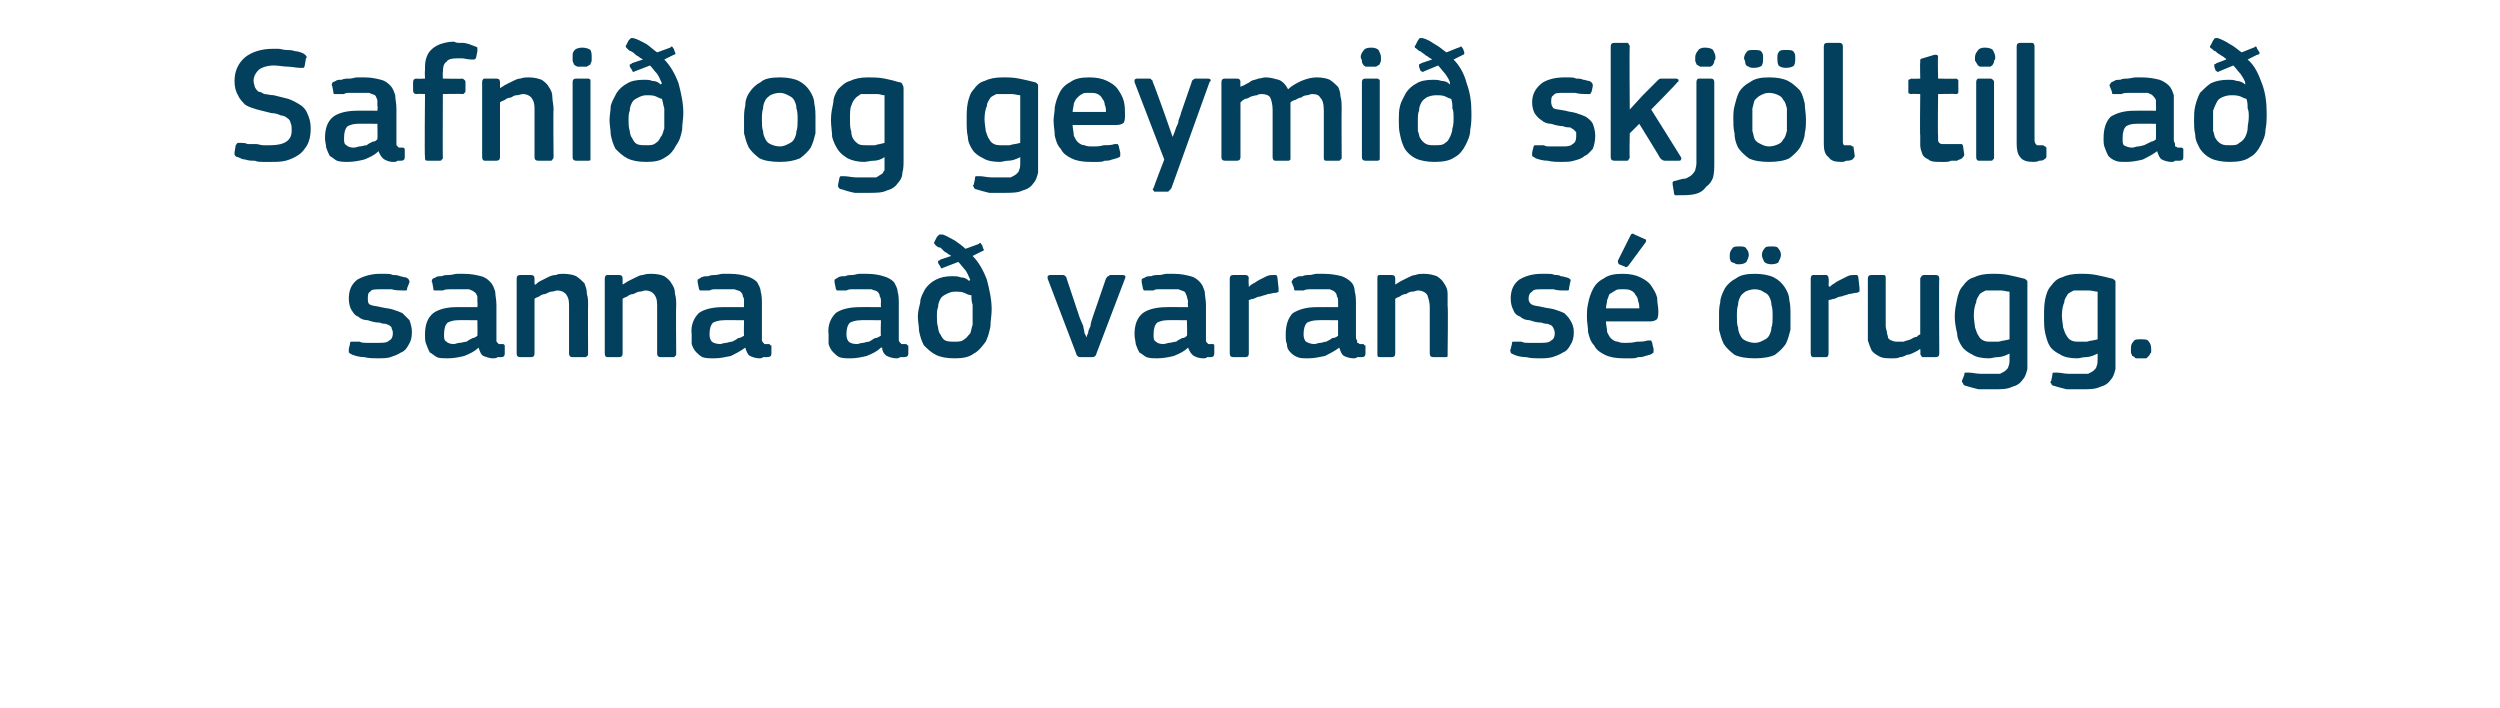
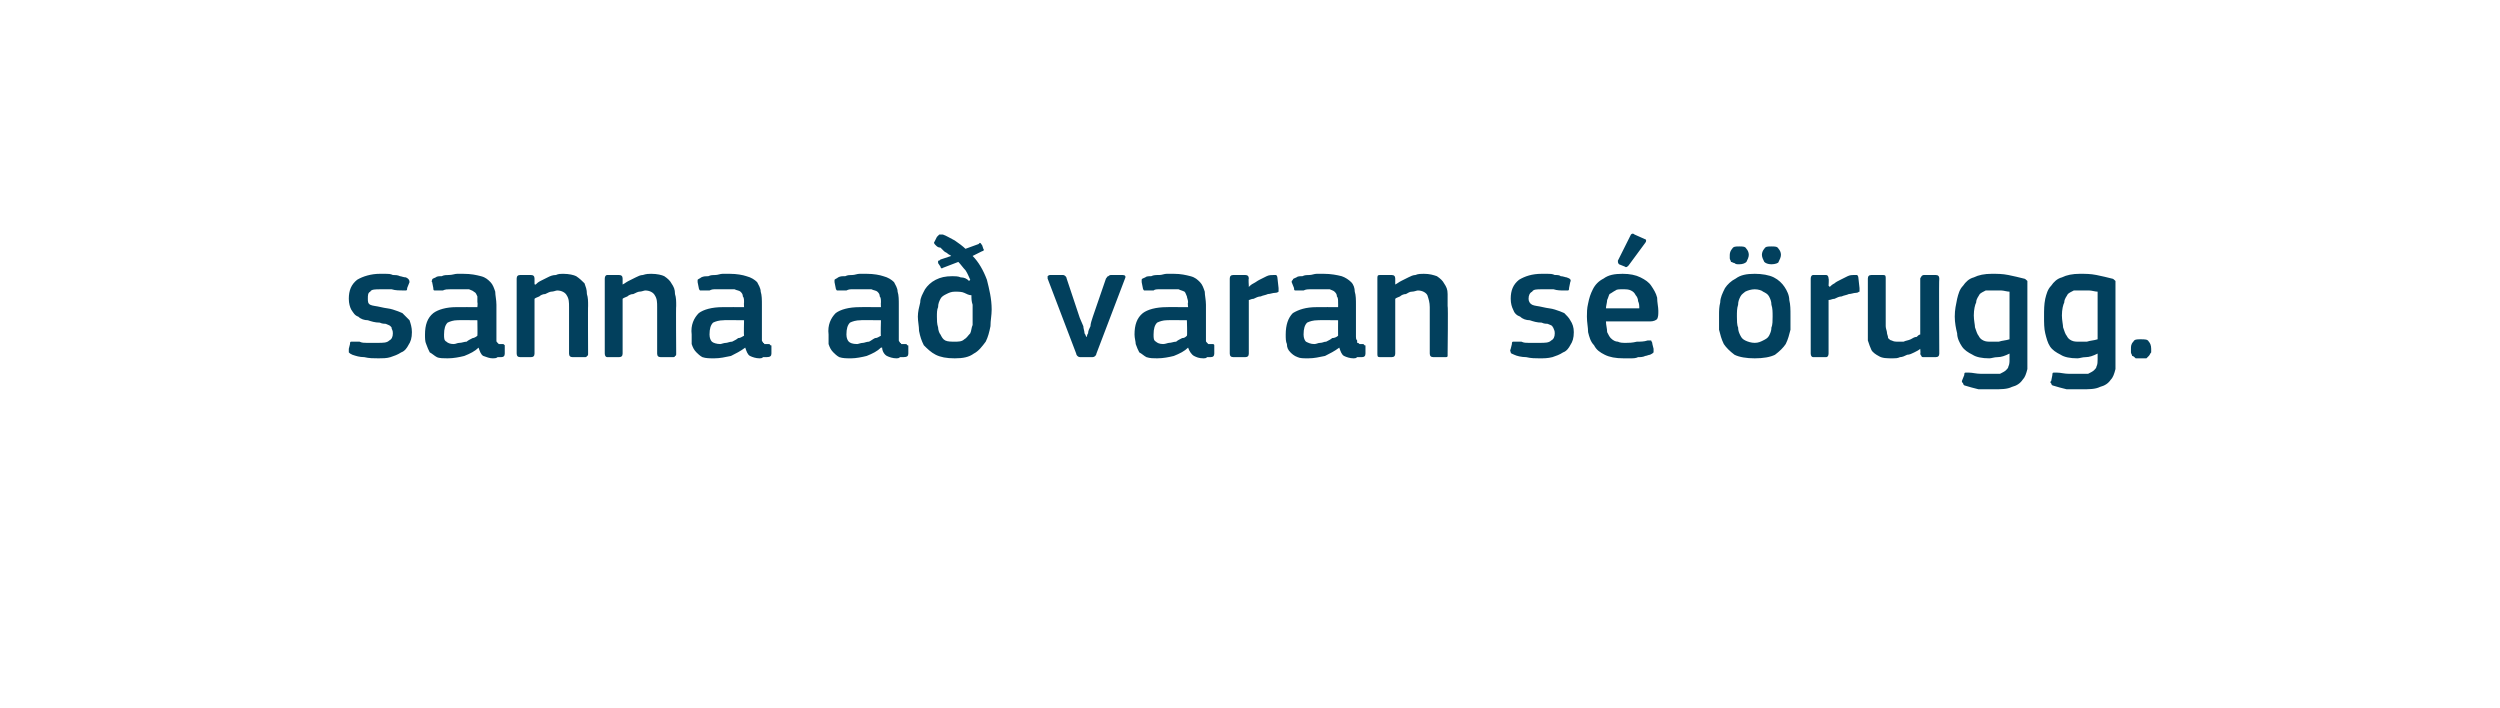
<svg xmlns="http://www.w3.org/2000/svg" version="1.1" width="210px" height="59.5px" viewBox="0 -3 210 59.5" style="top:-3px">
  <desc>Safni og geymi skj l til a sanna a varan s rugg.</desc>
  <defs />
  <g id="Polygon25811">
    <path d="M 34.6 24.9 C 34.6 25.4 34.5 25.7 34.3 26 C 34.2 26.2 34 26.5 33.7 26.6 C 33.4 26.8 33.1 26.9 32.8 27 C 32.5 27.1 32.1 27.1 31.8 27.1 C 31.4 27.1 31 27.1 30.6 27 C 30.2 27 29.9 26.9 29.6 26.8 C 29.4 26.7 29.4 26.7 29.3 26.6 C 29.3 26.5 29.3 26.5 29.3 26.3 C 29.3 26.3 29.4 25.9 29.4 25.9 C 29.4 25.8 29.4 25.7 29.5 25.7 C 29.6 25.7 29.6 25.7 29.8 25.7 C 29.9 25.7 30.1 25.7 30.2 25.7 C 30.4 25.8 30.6 25.8 30.8 25.8 C 31 25.8 31.1 25.8 31.3 25.8 C 31.5 25.8 31.6 25.8 31.7 25.8 C 32.2 25.8 32.5 25.8 32.7 25.6 C 32.9 25.5 33 25.3 33 25 C 33 24.9 33 24.8 32.9 24.6 C 32.9 24.5 32.9 24.5 32.8 24.4 C 32.7 24.3 32.6 24.3 32.4 24.2 C 32.3 24.2 32.1 24.2 31.9 24.1 C 31.5 24.1 31.2 24 30.9 23.9 C 30.6 23.9 30.3 23.8 30.1 23.6 C 29.8 23.5 29.7 23.3 29.5 23 C 29.4 22.8 29.3 22.5 29.3 22.1 C 29.3 21.4 29.5 20.9 30 20.5 C 30.5 20.2 31.2 20 31.9 20 C 32.1 20 32.2 20 32.4 20 C 32.6 20 32.8 20 33 20.1 C 33.2 20.1 33.4 20.1 33.6 20.2 C 33.7 20.2 33.9 20.3 34.1 20.3 C 34.3 20.4 34.4 20.5 34.4 20.7 C 34.4 20.7 34.2 21.2 34.2 21.2 C 34.2 21.3 34.2 21.4 34.1 21.4 C 34.1 21.4 34 21.4 33.9 21.4 C 33.6 21.4 33.2 21.4 32.9 21.3 C 32.5 21.3 32.2 21.3 32 21.3 C 31.5 21.3 31.2 21.3 31.1 21.5 C 30.9 21.6 30.9 21.8 30.9 22.1 C 30.9 22.3 30.9 22.5 31.1 22.6 C 31.3 22.7 31.6 22.7 32 22.8 C 32.4 22.9 32.7 22.9 33 23 C 33.3 23.1 33.6 23.2 33.8 23.3 C 34 23.5 34.2 23.7 34.4 23.9 C 34.5 24.2 34.6 24.5 34.6 24.9 Z M 40.1 23.9 C 40.1 23.9 38.42 23.88 38.4 23.9 C 38.1 23.9 37.8 24 37.6 24.1 C 37.4 24.3 37.3 24.6 37.3 25.1 C 37.3 25.4 37.3 25.6 37.5 25.7 C 37.6 25.8 37.8 25.9 38.1 25.9 C 38.3 25.9 38.4 25.8 38.6 25.8 C 38.8 25.8 39 25.7 39.2 25.7 C 39.3 25.6 39.5 25.5 39.7 25.4 C 39.8 25.4 40 25.3 40.1 25.2 C 40.12 25.21 40.1 23.9 40.1 23.9 Z M 40.2 26.2 C 39.9 26.5 39.5 26.7 39 26.9 C 38.6 27 38.1 27.1 37.6 27.1 C 37.3 27.1 36.9 27.1 36.7 27 C 36.5 26.9 36.3 26.7 36.1 26.6 C 36 26.4 35.9 26.2 35.8 25.9 C 35.7 25.7 35.7 25.4 35.7 25.1 C 35.7 24.3 35.9 23.7 36.4 23.3 C 36.8 23 37.5 22.8 38.3 22.8 C 38.35 22.79 40.1 22.8 40.1 22.8 C 40.1 22.8 40.14 22.42 40.1 22.4 C 40.1 22.2 40.1 22 40.1 21.9 C 40 21.7 40 21.6 39.8 21.5 C 39.7 21.4 39.6 21.4 39.4 21.3 C 39.2 21.3 39 21.3 38.7 21.3 C 38.6 21.3 38.4 21.3 38.3 21.3 C 38.1 21.3 37.9 21.3 37.8 21.3 C 37.6 21.3 37.4 21.3 37.2 21.4 C 37.1 21.4 36.9 21.4 36.8 21.4 C 36.6 21.4 36.5 21.4 36.5 21.4 C 36.4 21.4 36.4 21.3 36.4 21.2 C 36.4 21.2 36.3 20.7 36.3 20.7 C 36.2 20.6 36.3 20.6 36.3 20.5 C 36.3 20.4 36.4 20.4 36.6 20.3 C 36.7 20.2 36.9 20.2 37.1 20.2 C 37.3 20.1 37.5 20.1 37.7 20.1 C 38 20.1 38.2 20 38.4 20 C 38.6 20 38.8 20 38.9 20 C 39.6 20 40 20.1 40.4 20.2 C 40.8 20.3 41 20.5 41.2 20.7 C 41.4 20.9 41.5 21.2 41.6 21.5 C 41.6 21.8 41.7 22.2 41.7 22.6 C 41.7 22.6 41.7 25.3 41.7 25.3 C 41.7 25.4 41.7 25.5 41.7 25.6 C 41.7 25.7 41.7 25.7 41.8 25.8 C 41.8 25.8 41.8 25.8 41.9 25.9 C 42 25.9 42.1 25.9 42.2 25.9 C 42.3 25.9 42.3 25.9 42.4 26 C 42.4 26 42.4 26 42.4 26.1 C 42.4 26.1 42.4 26.7 42.4 26.7 C 42.4 26.9 42.3 27 42.1 27 C 42 27 41.9 27 41.8 27 C 41.7 27.1 41.5 27.1 41.4 27.1 C 41.1 27.1 40.9 27 40.6 26.9 C 40.4 26.8 40.3 26.5 40.2 26.2 C 40.2 26.2 40.2 26.2 40.2 26.2 Z M 49.4 26.7 C 49.4 26.8 49.4 26.9 49.3 26.9 C 49.3 27 49.2 27 49.1 27 C 49.1 27 48.1 27 48.1 27 C 47.9 27 47.8 26.9 47.8 26.7 C 47.8 26.7 47.8 22.8 47.8 22.8 C 47.8 22.4 47.8 22.1 47.6 21.8 C 47.5 21.6 47.2 21.4 46.8 21.4 C 46.7 21.4 46.5 21.5 46.3 21.5 C 46.2 21.5 46 21.6 45.8 21.7 C 45.6 21.7 45.4 21.8 45.3 21.9 C 45.1 22 45 22 44.9 22.1 C 44.9 22.1 44.9 26.7 44.9 26.7 C 44.9 26.9 44.8 27 44.6 27 C 44.6 27 43.7 27 43.7 27 C 43.5 27 43.4 26.9 43.4 26.7 C 43.4 26.7 43.4 20.4 43.4 20.4 C 43.4 20.2 43.5 20.1 43.7 20.1 C 43.7 20.1 44.6 20.1 44.6 20.1 C 44.8 20.1 44.9 20.2 44.9 20.4 C 44.9 20.4 44.9 20.8 44.9 20.8 C 44.9 20.8 44.9 20.8 44.9 20.8 C 44.9 20.9 44.9 20.9 45 20.9 C 45.1 20.8 45.2 20.7 45.4 20.6 C 45.6 20.5 45.8 20.4 46 20.3 C 46.2 20.2 46.4 20.1 46.7 20.1 C 46.9 20 47.1 20 47.3 20 C 47.8 20 48.2 20.1 48.4 20.2 C 48.7 20.4 48.9 20.6 49.1 20.8 C 49.2 21.1 49.3 21.3 49.3 21.7 C 49.4 22 49.4 22.3 49.4 22.7 C 49.38 22.67 49.4 26.7 49.4 26.7 C 49.4 26.7 49.38 26.73 49.4 26.7 Z M 56.8 26.7 C 56.8 26.8 56.8 26.9 56.7 26.9 C 56.7 27 56.6 27 56.5 27 C 56.5 27 55.5 27 55.5 27 C 55.3 27 55.2 26.9 55.2 26.7 C 55.2 26.7 55.2 22.8 55.2 22.8 C 55.2 22.4 55.2 22.1 55 21.8 C 54.9 21.6 54.6 21.4 54.2 21.4 C 54.1 21.4 53.9 21.5 53.7 21.5 C 53.6 21.5 53.4 21.6 53.2 21.7 C 53 21.7 52.8 21.8 52.7 21.9 C 52.5 22 52.4 22 52.3 22.1 C 52.3 22.1 52.3 26.7 52.3 26.7 C 52.3 26.9 52.2 27 52 27 C 52 27 51 27 51 27 C 50.9 27 50.8 26.9 50.8 26.7 C 50.8 26.7 50.8 20.4 50.8 20.4 C 50.8 20.2 50.9 20.1 51 20.1 C 51 20.1 52 20.1 52 20.1 C 52.2 20.1 52.3 20.2 52.3 20.4 C 52.3 20.4 52.3 20.8 52.3 20.8 C 52.3 20.8 52.3 20.8 52.3 20.8 C 52.3 20.9 52.3 20.9 52.3 20.9 C 52.5 20.8 52.6 20.7 52.8 20.6 C 53 20.5 53.2 20.4 53.4 20.3 C 53.6 20.2 53.8 20.1 54 20.1 C 54.3 20 54.5 20 54.7 20 C 55.2 20 55.6 20.1 55.8 20.2 C 56.1 20.4 56.3 20.6 56.4 20.8 C 56.6 21.1 56.7 21.3 56.7 21.7 C 56.8 22 56.8 22.3 56.8 22.7 C 56.77 22.67 56.8 26.7 56.8 26.7 C 56.8 26.7 56.77 26.73 56.8 26.7 Z M 62.5 23.9 C 62.5 23.9 60.76 23.88 60.8 23.9 C 60.4 23.9 60.1 24 59.9 24.1 C 59.7 24.3 59.6 24.6 59.6 25.1 C 59.6 25.4 59.7 25.6 59.8 25.7 C 59.9 25.8 60.2 25.9 60.5 25.9 C 60.6 25.9 60.8 25.8 61 25.8 C 61.1 25.8 61.3 25.7 61.5 25.7 C 61.7 25.6 61.9 25.5 62 25.4 C 62.2 25.4 62.3 25.3 62.5 25.2 C 62.47 25.21 62.5 23.9 62.5 23.9 Z M 62.6 26.2 C 62.2 26.5 61.8 26.7 61.4 26.9 C 60.9 27 60.5 27.1 60 27.1 C 59.6 27.1 59.3 27.1 59 27 C 58.8 26.9 58.6 26.7 58.5 26.6 C 58.3 26.4 58.2 26.2 58.1 25.9 C 58.1 25.7 58.1 25.4 58.1 25.1 C 58 24.3 58.3 23.7 58.7 23.3 C 59.1 23 59.8 22.8 60.7 22.8 C 60.69 22.79 62.5 22.8 62.5 22.8 C 62.5 22.8 62.48 22.42 62.5 22.4 C 62.5 22.2 62.5 22 62.4 21.9 C 62.4 21.7 62.3 21.6 62.2 21.5 C 62.1 21.4 61.9 21.4 61.7 21.3 C 61.6 21.3 61.3 21.3 61 21.3 C 60.9 21.3 60.8 21.3 60.6 21.3 C 60.5 21.3 60.3 21.3 60.1 21.3 C 59.9 21.3 59.8 21.3 59.6 21.4 C 59.4 21.4 59.3 21.4 59.1 21.4 C 59 21.4 58.9 21.4 58.8 21.4 C 58.8 21.4 58.7 21.3 58.7 21.2 C 58.7 21.2 58.6 20.7 58.6 20.7 C 58.6 20.6 58.6 20.6 58.6 20.5 C 58.7 20.4 58.8 20.4 58.9 20.3 C 59.1 20.2 59.3 20.2 59.5 20.2 C 59.7 20.1 59.9 20.1 60.1 20.1 C 60.3 20.1 60.5 20 60.7 20 C 60.9 20 61.1 20 61.3 20 C 61.9 20 62.4 20.1 62.7 20.2 C 63.1 20.3 63.4 20.5 63.6 20.7 C 63.7 20.9 63.9 21.2 63.9 21.5 C 64 21.8 64 22.2 64 22.6 C 64 22.6 64 25.3 64 25.3 C 64 25.4 64 25.5 64 25.6 C 64 25.7 64.1 25.7 64.1 25.8 C 64.1 25.8 64.2 25.8 64.2 25.9 C 64.3 25.9 64.4 25.9 64.5 25.9 C 64.6 25.9 64.7 25.9 64.7 26 C 64.8 26 64.8 26 64.8 26.1 C 64.8 26.1 64.8 26.7 64.8 26.7 C 64.8 26.9 64.7 27 64.4 27 C 64.3 27 64.2 27 64.1 27 C 64 27.1 63.9 27.1 63.8 27.1 C 63.5 27.1 63.2 27 63 26.9 C 62.8 26.8 62.7 26.5 62.6 26.2 C 62.6 26.2 62.6 26.2 62.6 26.2 Z M 74 23.9 C 74 23.9 72.25 23.88 72.3 23.9 C 71.9 23.9 71.6 24 71.4 24.1 C 71.2 24.3 71.1 24.6 71.1 25.1 C 71.1 25.4 71.2 25.6 71.3 25.7 C 71.4 25.8 71.6 25.9 72 25.9 C 72.1 25.9 72.3 25.8 72.5 25.8 C 72.6 25.8 72.8 25.7 73 25.7 C 73.2 25.6 73.3 25.5 73.5 25.4 C 73.7 25.4 73.8 25.3 74 25.2 C 73.96 25.21 74 23.9 74 23.9 Z M 74 26.2 C 73.7 26.5 73.3 26.7 72.8 26.9 C 72.4 27 71.9 27.1 71.5 27.1 C 71.1 27.1 70.8 27.1 70.5 27 C 70.3 26.9 70.1 26.7 70 26.6 C 69.8 26.4 69.7 26.2 69.6 25.9 C 69.6 25.7 69.6 25.4 69.6 25.1 C 69.5 24.3 69.8 23.7 70.2 23.3 C 70.6 23 71.3 22.8 72.2 22.8 C 72.18 22.79 74 22.8 74 22.8 C 74 22.8 73.98 22.42 74 22.4 C 74 22.2 74 22 73.9 21.9 C 73.9 21.7 73.8 21.6 73.7 21.5 C 73.6 21.4 73.4 21.4 73.2 21.3 C 73 21.3 72.8 21.3 72.5 21.3 C 72.4 21.3 72.3 21.3 72.1 21.3 C 71.9 21.3 71.8 21.3 71.6 21.3 C 71.4 21.3 71.3 21.3 71.1 21.4 C 70.9 21.4 70.8 21.4 70.6 21.4 C 70.5 21.4 70.4 21.4 70.3 21.4 C 70.3 21.4 70.2 21.3 70.2 21.2 C 70.2 21.2 70.1 20.7 70.1 20.7 C 70.1 20.6 70.1 20.6 70.1 20.5 C 70.2 20.4 70.3 20.4 70.4 20.3 C 70.6 20.2 70.7 20.2 71 20.2 C 71.2 20.1 71.4 20.1 71.6 20.1 C 71.8 20.1 72 20 72.2 20 C 72.4 20 72.6 20 72.8 20 C 73.4 20 73.9 20.1 74.2 20.2 C 74.6 20.3 74.9 20.5 75.1 20.7 C 75.2 20.9 75.4 21.2 75.4 21.5 C 75.5 21.8 75.5 22.2 75.5 22.6 C 75.5 22.6 75.5 25.3 75.5 25.3 C 75.5 25.4 75.5 25.5 75.5 25.6 C 75.5 25.7 75.6 25.7 75.6 25.8 C 75.6 25.8 75.7 25.8 75.7 25.9 C 75.8 25.9 75.9 25.9 76 25.9 C 76.1 25.9 76.2 25.9 76.2 26 C 76.3 26 76.3 26 76.3 26.1 C 76.3 26.1 76.3 26.7 76.3 26.7 C 76.3 26.9 76.2 27 75.9 27 C 75.8 27 75.7 27 75.6 27 C 75.5 27.1 75.4 27.1 75.3 27.1 C 75 27.1 74.7 27 74.5 26.9 C 74.3 26.8 74.1 26.5 74.1 26.2 C 74.1 26.2 74 26.2 74 26.2 Z M 81.7 23.3 C 81.7 23.1 81.7 22.8 81.7 22.6 C 81.6 22.3 81.6 22.1 81.6 21.8 C 81.4 21.8 81.2 21.7 81 21.6 C 80.8 21.5 80.5 21.5 80.2 21.5 C 79.9 21.5 79.7 21.6 79.5 21.7 C 79.3 21.8 79.1 21.9 79 22.1 C 78.9 22.3 78.8 22.5 78.8 22.8 C 78.7 23 78.7 23.3 78.7 23.6 C 78.7 23.9 78.7 24.2 78.8 24.5 C 78.8 24.7 78.9 25 79 25.1 C 79.1 25.3 79.2 25.5 79.4 25.6 C 79.6 25.7 79.9 25.7 80.2 25.7 C 80.5 25.7 80.8 25.7 81 25.5 C 81.2 25.4 81.3 25.2 81.5 25 C 81.6 24.8 81.6 24.5 81.7 24.3 C 81.7 24 81.7 23.7 81.7 23.3 Z M 83.3 23 C 83.3 23.5 83.2 23.9 83.2 24.4 C 83.1 24.9 83 25.3 82.8 25.7 C 82.5 26.1 82.2 26.5 81.8 26.7 C 81.4 27 80.9 27.1 80.2 27.1 C 79.5 27.1 79 27 78.6 26.8 C 78.2 26.6 77.9 26.3 77.6 26 C 77.4 25.6 77.3 25.3 77.2 24.8 C 77.2 24.4 77.1 24 77.1 23.6 C 77.1 23.2 77.2 22.8 77.3 22.4 C 77.3 22 77.5 21.7 77.7 21.3 C 77.9 21 78.2 20.7 78.6 20.5 C 79 20.3 79.4 20.2 80 20.2 C 80.2 20.2 80.5 20.2 80.7 20.3 C 81 20.3 81.2 20.4 81.4 20.6 C 81.4 20.6 81.5 20.5 81.5 20.5 C 81.4 20.3 81.3 20 81.1 19.7 C 80.9 19.5 80.7 19.2 80.5 19 C 80.5 19 79.2 19.5 79.2 19.5 C 79.1 19.6 79 19.5 79 19.4 C 79 19.4 78.8 19.1 78.8 19.1 C 78.8 19 78.8 19 78.8 18.9 C 78.9 18.9 78.9 18.9 79 18.8 C 79 18.8 79.9 18.5 79.9 18.5 C 79.8 18.4 79.7 18.4 79.6 18.3 C 79.5 18.2 79.4 18.2 79.3 18.1 C 79.2 18 79.1 17.9 79 17.8 C 78.8 17.8 78.7 17.7 78.6 17.6 C 78.5 17.5 78.4 17.4 78.5 17.3 C 78.5 17.3 78.7 16.9 78.7 16.9 C 78.8 16.8 78.9 16.7 78.9 16.7 C 79 16.7 79.1 16.7 79.2 16.7 C 79.5 16.8 79.8 17 80.2 17.2 C 80.5 17.4 80.9 17.7 81.1 17.9 C 81.1 17.9 82.2 17.5 82.2 17.5 C 82.2 17.5 82.3 17.4 82.3 17.4 C 82.4 17.4 82.4 17.5 82.5 17.6 C 82.5 17.6 82.6 17.9 82.6 17.9 C 82.7 18 82.6 18.1 82.5 18.1 C 82.5 18.1 81.7 18.5 81.7 18.5 C 82.2 19 82.6 19.7 82.9 20.5 C 83.1 21.3 83.3 22.1 83.3 23 Z M 91.3 25.3 C 91.3 25.3 91.3 25.1 91.4 25 C 91.4 24.8 91.5 24.6 91.6 24.4 C 91.6 24.2 91.7 23.9 91.8 23.6 C 91.8 23.6 92.9 20.4 92.9 20.4 C 93 20.3 93 20.2 93.1 20.2 C 93.1 20.2 93.2 20.1 93.3 20.1 C 93.3 20.1 94.3 20.1 94.3 20.1 C 94.5 20.1 94.6 20.2 94.5 20.4 C 94.5 20.4 92.1 26.7 92.1 26.7 C 92.1 26.8 92 26.9 92 26.9 C 91.9 27 91.8 27 91.7 27 C 91.7 27 90.8 27 90.8 27 C 90.7 27 90.6 27 90.5 26.9 C 90.5 26.9 90.4 26.8 90.4 26.7 C 90.4 26.7 88 20.4 88 20.4 C 88 20.3 88 20.3 88 20.2 C 88 20.2 88.1 20.1 88.2 20.1 C 88.2 20.1 89.3 20.1 89.3 20.1 C 89.4 20.1 89.5 20.2 89.5 20.2 C 89.5 20.2 89.6 20.3 89.6 20.4 C 89.6 20.4 90.7 23.7 90.7 23.7 C 90.8 23.9 90.9 24.2 91 24.4 C 91 24.6 91.1 24.8 91.1 25 C 91.2 25.1 91.2 25.3 91.3 25.3 C 91.3 25.3 91.3 25.3 91.3 25.3 Z M 99.7 23.9 C 99.7 23.9 98.03 23.88 98 23.9 C 97.7 23.9 97.4 24 97.2 24.1 C 97 24.3 96.9 24.6 96.9 25.1 C 96.9 25.4 96.9 25.6 97.1 25.7 C 97.2 25.8 97.4 25.9 97.7 25.9 C 97.9 25.9 98.1 25.8 98.2 25.8 C 98.4 25.8 98.6 25.7 98.8 25.7 C 98.9 25.6 99.1 25.5 99.3 25.4 C 99.5 25.4 99.6 25.3 99.7 25.2 C 99.74 25.21 99.7 23.9 99.7 23.9 Z M 99.8 26.2 C 99.5 26.5 99.1 26.7 98.6 26.9 C 98.2 27 97.7 27.1 97.2 27.1 C 96.9 27.1 96.6 27.1 96.3 27 C 96.1 26.9 95.9 26.7 95.7 26.6 C 95.6 26.4 95.5 26.2 95.4 25.9 C 95.4 25.7 95.3 25.4 95.3 25.1 C 95.3 24.3 95.5 23.7 96 23.3 C 96.4 23 97.1 22.8 98 22.8 C 97.96 22.79 99.8 22.8 99.8 22.8 C 99.8 22.8 99.75 22.42 99.8 22.4 C 99.8 22.2 99.7 22 99.7 21.9 C 99.6 21.7 99.6 21.6 99.5 21.5 C 99.3 21.4 99.2 21.4 99 21.3 C 98.8 21.3 98.6 21.3 98.3 21.3 C 98.2 21.3 98 21.3 97.9 21.3 C 97.7 21.3 97.5 21.3 97.4 21.3 C 97.2 21.3 97 21.3 96.9 21.4 C 96.7 21.4 96.5 21.4 96.4 21.4 C 96.3 21.4 96.2 21.4 96.1 21.4 C 96.1 21.4 96 21.3 96 21.2 C 96 21.2 95.9 20.7 95.9 20.7 C 95.9 20.6 95.9 20.6 95.9 20.5 C 95.9 20.4 96 20.4 96.2 20.3 C 96.3 20.2 96.5 20.2 96.7 20.2 C 96.9 20.1 97.1 20.1 97.4 20.1 C 97.6 20.1 97.8 20 98 20 C 98.2 20 98.4 20 98.6 20 C 99.2 20 99.6 20.1 100 20.2 C 100.4 20.3 100.6 20.5 100.8 20.7 C 101 20.9 101.1 21.2 101.2 21.5 C 101.2 21.8 101.3 22.2 101.3 22.6 C 101.3 22.6 101.3 25.3 101.3 25.3 C 101.3 25.4 101.3 25.5 101.3 25.6 C 101.3 25.7 101.3 25.7 101.4 25.8 C 101.4 25.8 101.4 25.8 101.5 25.9 C 101.6 25.9 101.7 25.9 101.8 25.9 C 101.9 25.9 102 25.9 102 26 C 102 26 102 26 102 26.1 C 102 26.1 102 26.7 102 26.7 C 102 26.9 101.9 27 101.7 27 C 101.6 27 101.5 27 101.4 27 C 101.3 27.1 101.2 27.1 101.1 27.1 C 100.7 27.1 100.5 27 100.3 26.9 C 100.1 26.8 99.9 26.5 99.8 26.2 C 99.8 26.2 99.8 26.2 99.8 26.2 Z M 104.9 26.7 C 104.9 26.9 104.8 27 104.6 27 C 104.6 27 103.6 27 103.6 27 C 103.4 27 103.3 26.9 103.3 26.7 C 103.3 26.7 103.3 20.4 103.3 20.4 C 103.3 20.2 103.4 20.1 103.6 20.1 C 103.6 20.1 104.6 20.1 104.6 20.1 C 104.8 20.1 104.9 20.2 104.9 20.4 C 104.86 20.42 104.9 21 104.9 21 C 104.9 21 104.89 21.06 104.9 21.1 C 105 21 105.1 20.9 105.3 20.8 C 105.5 20.7 105.6 20.6 105.8 20.5 C 106 20.4 106.2 20.3 106.4 20.2 C 106.6 20.1 106.8 20.1 107 20.1 C 107.1 20.1 107.1 20.1 107.2 20.1 C 107.2 20.1 107.3 20.2 107.3 20.3 C 107.3 20.3 107.4 21.2 107.4 21.2 C 107.4 21.3 107.4 21.4 107.4 21.5 C 107.4 21.5 107.3 21.6 107.1 21.6 C 106.9 21.6 106.7 21.7 106.5 21.7 C 106.3 21.8 106.1 21.8 105.9 21.9 C 105.7 21.9 105.5 22 105.3 22.1 C 105.1 22.1 105 22.2 104.9 22.2 C 104.9 22.2 104.9 26.7 104.9 26.7 Z M 112.4 23.9 C 112.4 23.9 110.68 23.88 110.7 23.9 C 110.3 23.9 110 24 109.8 24.1 C 109.6 24.3 109.5 24.6 109.5 25.1 C 109.5 25.4 109.6 25.6 109.7 25.7 C 109.9 25.8 110.1 25.9 110.4 25.9 C 110.6 25.9 110.7 25.8 110.9 25.8 C 111.1 25.8 111.2 25.7 111.4 25.7 C 111.6 25.6 111.8 25.5 111.9 25.4 C 112.1 25.4 112.3 25.3 112.4 25.2 C 112.39 25.21 112.4 23.9 112.4 23.9 Z M 112.5 26.2 C 112.1 26.5 111.7 26.7 111.3 26.9 C 110.8 27 110.4 27.1 109.9 27.1 C 109.5 27.1 109.2 27.1 109 27 C 108.7 26.9 108.5 26.7 108.4 26.6 C 108.2 26.4 108.1 26.2 108.1 25.9 C 108 25.7 108 25.4 108 25.1 C 108 24.3 108.2 23.7 108.6 23.3 C 109.1 23 109.7 22.8 110.6 22.8 C 110.61 22.79 112.4 22.8 112.4 22.8 C 112.4 22.8 112.41 22.42 112.4 22.4 C 112.4 22.2 112.4 22 112.3 21.9 C 112.3 21.7 112.2 21.6 112.1 21.5 C 112 21.4 111.9 21.4 111.7 21.3 C 111.5 21.3 111.2 21.3 111 21.3 C 110.8 21.3 110.7 21.3 110.5 21.3 C 110.4 21.3 110.2 21.3 110 21.3 C 109.9 21.3 109.7 21.3 109.5 21.4 C 109.3 21.4 109.2 21.4 109 21.4 C 108.9 21.4 108.8 21.4 108.8 21.4 C 108.7 21.4 108.7 21.3 108.7 21.2 C 108.7 21.2 108.5 20.7 108.5 20.7 C 108.5 20.6 108.5 20.6 108.6 20.5 C 108.6 20.4 108.7 20.4 108.9 20.3 C 109 20.2 109.2 20.2 109.4 20.2 C 109.6 20.1 109.8 20.1 110 20.1 C 110.2 20.1 110.4 20 110.6 20 C 110.9 20 111 20 111.2 20 C 111.8 20 112.3 20.1 112.7 20.2 C 113 20.3 113.3 20.5 113.5 20.7 C 113.7 20.9 113.8 21.2 113.8 21.5 C 113.9 21.8 113.9 22.2 113.9 22.6 C 113.9 22.6 113.9 25.3 113.9 25.3 C 113.9 25.4 113.9 25.5 114 25.6 C 114 25.7 114 25.7 114 25.8 C 114.1 25.8 114.1 25.8 114.2 25.9 C 114.2 25.9 114.3 25.9 114.4 25.9 C 114.5 25.9 114.6 25.9 114.6 26 C 114.7 26 114.7 26 114.7 26.1 C 114.7 26.1 114.7 26.7 114.7 26.7 C 114.7 26.9 114.6 27 114.4 27 C 114.3 27 114.1 27 114 27 C 113.9 27.1 113.8 27.1 113.7 27.1 C 113.4 27.1 113.1 27 112.9 26.9 C 112.7 26.8 112.6 26.5 112.5 26.2 C 112.5 26.2 112.5 26.2 112.5 26.2 Z M 121.6 26.7 C 121.6 26.8 121.6 26.9 121.6 26.9 C 121.6 27 121.5 27 121.4 27 C 121.4 27 120.4 27 120.4 27 C 120.2 27 120.1 26.9 120.1 26.7 C 120.1 26.7 120.1 22.8 120.1 22.8 C 120.1 22.4 120 22.1 119.9 21.8 C 119.8 21.6 119.5 21.4 119.1 21.4 C 119 21.4 118.8 21.5 118.6 21.5 C 118.4 21.5 118.3 21.6 118.1 21.7 C 117.9 21.7 117.7 21.8 117.6 21.9 C 117.4 22 117.3 22 117.2 22.1 C 117.2 22.1 117.2 26.7 117.2 26.7 C 117.2 26.9 117.1 27 116.9 27 C 116.9 27 115.9 27 115.9 27 C 115.7 27 115.7 26.9 115.7 26.7 C 115.7 26.7 115.7 20.4 115.7 20.4 C 115.7 20.2 115.7 20.1 115.9 20.1 C 115.9 20.1 116.9 20.1 116.9 20.1 C 117.1 20.1 117.2 20.2 117.2 20.4 C 117.2 20.4 117.2 20.8 117.2 20.8 C 117.2 20.8 117.2 20.8 117.2 20.8 C 117.2 20.9 117.2 20.9 117.2 20.9 C 117.4 20.8 117.5 20.7 117.7 20.6 C 117.9 20.5 118.1 20.4 118.3 20.3 C 118.5 20.2 118.7 20.1 118.9 20.1 C 119.1 20 119.4 20 119.6 20 C 120.1 20 120.4 20.1 120.7 20.2 C 121 20.4 121.2 20.6 121.3 20.8 C 121.5 21.1 121.6 21.3 121.6 21.7 C 121.6 22 121.6 22.3 121.6 22.7 C 121.65 22.67 121.6 26.7 121.6 26.7 C 121.6 26.7 121.65 26.73 121.6 26.7 Z M 132.2 24.9 C 132.2 25.4 132.1 25.7 131.9 26 C 131.8 26.2 131.6 26.5 131.3 26.6 C 131 26.8 130.7 26.9 130.4 27 C 130 27.1 129.7 27.1 129.3 27.1 C 129 27.1 128.6 27.1 128.2 27 C 127.8 27 127.4 26.9 127.2 26.8 C 127 26.7 126.9 26.7 126.9 26.6 C 126.9 26.5 126.8 26.5 126.9 26.3 C 126.9 26.3 127 25.9 127 25.9 C 127 25.8 127 25.7 127.1 25.7 C 127.1 25.7 127.2 25.7 127.3 25.7 C 127.5 25.7 127.6 25.7 127.8 25.7 C 128 25.8 128.2 25.8 128.4 25.8 C 128.6 25.8 128.7 25.8 128.9 25.8 C 129.1 25.8 129.2 25.8 129.3 25.8 C 129.8 25.8 130.1 25.8 130.3 25.6 C 130.5 25.5 130.6 25.3 130.6 25 C 130.6 24.9 130.6 24.8 130.5 24.6 C 130.5 24.5 130.4 24.5 130.4 24.4 C 130.3 24.3 130.2 24.3 130 24.2 C 129.9 24.2 129.7 24.2 129.5 24.1 C 129.1 24.1 128.8 24 128.5 23.9 C 128.2 23.9 127.9 23.8 127.7 23.6 C 127.4 23.5 127.2 23.3 127.1 23 C 127 22.8 126.9 22.5 126.9 22.1 C 126.9 21.4 127.1 20.9 127.6 20.5 C 128.1 20.2 128.7 20 129.5 20 C 129.7 20 129.8 20 130 20 C 130.2 20 130.4 20 130.6 20.1 C 130.8 20.1 131 20.1 131.1 20.2 C 131.3 20.2 131.5 20.3 131.6 20.3 C 131.9 20.4 132 20.5 131.9 20.7 C 131.9 20.7 131.8 21.2 131.8 21.2 C 131.8 21.3 131.8 21.4 131.7 21.4 C 131.7 21.4 131.6 21.4 131.4 21.4 C 131.1 21.4 130.8 21.4 130.5 21.3 C 130.1 21.3 129.8 21.3 129.5 21.3 C 129.1 21.3 128.8 21.3 128.7 21.5 C 128.5 21.6 128.4 21.8 128.4 22.1 C 128.4 22.3 128.5 22.5 128.7 22.6 C 128.9 22.7 129.2 22.7 129.6 22.8 C 130 22.9 130.3 22.9 130.6 23 C 130.9 23.1 131.2 23.2 131.4 23.3 C 131.6 23.5 131.8 23.7 131.9 23.9 C 132.1 24.2 132.2 24.5 132.2 24.9 Z M 134.9 24 C 134.9 24.3 135 24.6 135 24.9 C 135.1 25.1 135.2 25.3 135.3 25.4 C 135.5 25.6 135.7 25.7 135.9 25.7 C 136.1 25.8 136.3 25.8 136.6 25.8 C 136.8 25.8 137.1 25.8 137.5 25.7 C 137.8 25.7 138.1 25.7 138.4 25.6 C 138.5 25.6 138.6 25.6 138.7 25.6 C 138.7 25.7 138.8 25.7 138.8 25.9 C 138.8 25.9 138.9 26.3 138.9 26.3 C 138.9 26.4 138.9 26.5 138.9 26.6 C 138.8 26.7 138.8 26.7 138.6 26.8 C 138.5 26.8 138.3 26.9 138.2 26.9 C 138 27 137.8 27 137.6 27 C 137.4 27.1 137.2 27.1 136.9 27.1 C 136.7 27.1 136.6 27.1 136.4 27.1 C 135.7 27.1 135.2 27 134.8 26.8 C 134.4 26.6 134.1 26.4 133.9 26 C 133.6 25.7 133.5 25.3 133.4 24.9 C 133.4 24.5 133.3 24.1 133.3 23.6 C 133.3 23.3 133.3 22.9 133.4 22.5 C 133.5 22 133.6 21.7 133.8 21.3 C 134 20.9 134.3 20.6 134.7 20.4 C 135.1 20.1 135.6 20 136.3 20 C 136.9 20 137.4 20.1 137.8 20.3 C 138.2 20.5 138.5 20.7 138.7 21 C 138.9 21.3 139.1 21.6 139.2 22 C 139.2 22.4 139.3 22.8 139.3 23.1 C 139.3 23.4 139.3 23.6 139.2 23.8 C 139.1 23.9 138.9 24 138.6 24 C 138.6 24 134.9 24 134.9 24 Z M 136.3 21.3 C 136 21.3 135.8 21.3 135.7 21.4 C 135.5 21.5 135.4 21.6 135.2 21.7 C 135.1 21.9 135.1 22 135 22.2 C 135 22.4 134.9 22.7 134.9 22.9 C 134.9 22.9 137.7 22.9 137.7 22.9 C 137.7 22.7 137.7 22.5 137.6 22.3 C 137.6 22.1 137.5 21.9 137.4 21.8 C 137.3 21.6 137.2 21.5 137 21.4 C 136.8 21.3 136.6 21.3 136.3 21.3 Z M 138.2 17.1 C 138.3 17.1 138.3 17.3 138.2 17.4 C 138.2 17.4 136.8 19.3 136.8 19.3 C 136.7 19.4 136.6 19.5 136.5 19.4 C 136.5 19.4 136 19.2 136 19.2 C 135.9 19.1 135.9 19 135.9 18.9 C 135.9 18.9 137 16.7 137 16.7 C 137.1 16.6 137.2 16.6 137.3 16.7 C 137.3 16.7 138.2 17.1 138.2 17.1 Z M 150.4 23.5 C 150.4 23.9 150.4 24.3 150.4 24.7 C 150.3 25.1 150.2 25.5 150 25.9 C 149.8 26.2 149.5 26.5 149.1 26.8 C 148.7 27 148.1 27.1 147.4 27.1 C 146.7 27.1 146.1 27 145.7 26.8 C 145.3 26.5 145 26.2 144.8 25.9 C 144.6 25.5 144.5 25.1 144.4 24.7 C 144.4 24.3 144.4 23.9 144.4 23.5 C 144.4 23.1 144.4 22.8 144.5 22.4 C 144.5 22 144.7 21.6 144.9 21.2 C 145.1 20.9 145.4 20.6 145.8 20.4 C 146.2 20.1 146.7 20 147.4 20 C 148 20 148.6 20.1 149 20.3 C 149.4 20.5 149.7 20.8 149.9 21.1 C 150.1 21.4 150.3 21.8 150.3 22.2 C 150.4 22.6 150.4 23 150.4 23.5 Z M 148.9 23.6 C 148.9 23.2 148.9 22.9 148.8 22.6 C 148.8 22.3 148.7 22.1 148.6 21.9 C 148.5 21.7 148.3 21.6 148.1 21.5 C 148 21.4 147.7 21.3 147.4 21.3 C 147.1 21.3 146.8 21.4 146.6 21.5 C 146.5 21.6 146.3 21.7 146.2 21.9 C 146.1 22.1 146 22.3 146 22.6 C 145.9 22.9 145.9 23.2 145.9 23.6 C 145.9 23.9 145.9 24.3 146 24.5 C 146 24.8 146.1 25 146.2 25.2 C 146.3 25.4 146.4 25.5 146.6 25.6 C 146.8 25.7 147.1 25.8 147.4 25.8 C 147.7 25.8 147.9 25.7 148.1 25.6 C 148.3 25.5 148.5 25.4 148.6 25.2 C 148.7 25 148.8 24.8 148.8 24.5 C 148.9 24.3 148.9 23.9 148.9 23.6 Z M 146.1 19.2 C 145.9 19.2 145.8 19.2 145.7 19.1 C 145.6 19.1 145.5 19 145.4 19 C 145.4 18.9 145.3 18.8 145.3 18.7 C 145.3 18.6 145.3 18.5 145.3 18.4 C 145.3 18.2 145.4 18 145.5 17.9 C 145.6 17.7 145.8 17.7 146.1 17.7 C 146.4 17.7 146.6 17.7 146.7 17.9 C 146.8 18 146.9 18.2 146.9 18.4 C 146.9 18.6 146.8 18.8 146.7 19 C 146.6 19.1 146.4 19.2 146.1 19.2 Z M 148.8 19.2 C 148.5 19.2 148.3 19.1 148.2 19 C 148.1 18.8 148 18.6 148 18.4 C 148 18.2 148.1 18 148.2 17.9 C 148.3 17.7 148.5 17.7 148.8 17.7 C 149.1 17.7 149.3 17.7 149.4 17.9 C 149.5 18 149.6 18.2 149.6 18.4 C 149.6 18.6 149.5 18.8 149.4 19 C 149.4 19.1 149.1 19.2 148.8 19.2 Z M 153.6 26.7 C 153.6 26.9 153.5 27 153.4 27 C 153.4 27 152.3 27 152.3 27 C 152.2 27 152.1 26.9 152.1 26.7 C 152.1 26.7 152.1 20.4 152.1 20.4 C 152.1 20.2 152.2 20.1 152.3 20.1 C 152.3 20.1 153.4 20.1 153.4 20.1 C 153.5 20.1 153.6 20.2 153.6 20.4 C 153.64 20.42 153.6 21 153.6 21 C 153.6 21 153.66 21.06 153.7 21.1 C 153.8 21 153.9 20.9 154.1 20.8 C 154.2 20.7 154.4 20.6 154.6 20.5 C 154.8 20.4 155 20.3 155.2 20.2 C 155.4 20.1 155.6 20.1 155.7 20.1 C 155.8 20.1 155.9 20.1 156 20.1 C 156 20.1 156.1 20.2 156.1 20.3 C 156.1 20.3 156.2 21.2 156.2 21.2 C 156.2 21.3 156.2 21.4 156.2 21.5 C 156.1 21.5 156.1 21.6 155.9 21.6 C 155.7 21.6 155.5 21.7 155.3 21.7 C 155.1 21.8 154.9 21.8 154.7 21.9 C 154.5 21.9 154.3 22 154.1 22.1 C 153.9 22.1 153.8 22.2 153.6 22.2 C 153.6 22.2 153.6 26.7 153.6 26.7 Z M 162.9 26.7 C 162.9 26.9 162.8 27 162.6 27 C 162.6 27 161.6 27 161.6 27 C 161.5 27 161.4 27 161.4 26.9 C 161.4 26.9 161.3 26.8 161.3 26.7 C 161.34 26.73 161.3 26.3 161.3 26.3 C 161.3 26.3 161.31 26.29 161.3 26.3 C 161.2 26.4 161 26.5 160.8 26.6 C 160.6 26.7 160.4 26.8 160.2 26.8 C 160 26.9 159.8 27 159.6 27 C 159.4 27.1 159.2 27.1 159 27.1 C 158.5 27.1 158.1 27.1 157.8 26.9 C 157.6 26.8 157.3 26.6 157.2 26.4 C 157.1 26.2 157 25.9 156.9 25.6 C 156.9 25.2 156.9 24.9 156.9 24.5 C 156.9 24.5 156.9 20.4 156.9 20.4 C 156.9 20.2 157 20.1 157.2 20.1 C 157.2 20.1 158.2 20.1 158.2 20.1 C 158.4 20.1 158.4 20.2 158.4 20.4 C 158.4 20.4 158.4 24.4 158.4 24.4 C 158.4 24.6 158.5 24.8 158.5 24.9 C 158.5 25.1 158.6 25.2 158.6 25.4 C 158.7 25.5 158.8 25.6 158.9 25.6 C 159.1 25.7 159.2 25.7 159.5 25.7 C 159.6 25.7 159.8 25.7 159.9 25.7 C 160.1 25.6 160.3 25.6 160.5 25.5 C 160.7 25.4 160.8 25.3 161 25.3 C 161.1 25.2 161.2 25.1 161.3 25.1 C 161.3 25.1 161.3 20.4 161.3 20.4 C 161.3 20.3 161.4 20.3 161.4 20.2 C 161.4 20.2 161.5 20.1 161.6 20.1 C 161.6 20.1 162.6 20.1 162.6 20.1 C 162.8 20.1 162.9 20.2 162.9 20.4 C 162.86 20.42 162.9 26.7 162.9 26.7 C 162.9 26.7 162.86 26.73 162.9 26.7 Z M 167.3 20 C 167.8 20 168.2 20 168.7 20.1 C 169.2 20.2 169.6 20.3 170 20.4 C 170.1 20.4 170.2 20.5 170.3 20.6 C 170.3 20.7 170.3 20.9 170.3 21 C 170.3 21 170.3 26.9 170.3 26.9 C 170.3 27.3 170.3 27.7 170.3 28 C 170.2 28.4 170.1 28.7 169.9 28.9 C 169.7 29.2 169.4 29.4 169 29.5 C 168.6 29.7 168.1 29.7 167.4 29.7 C 167 29.7 166.6 29.7 166.2 29.7 C 165.8 29.6 165.4 29.5 165.1 29.4 C 165 29.4 164.9 29.3 164.9 29.2 C 164.8 29.1 164.8 29.1 164.8 29 C 164.8 29 165 28.5 165 28.5 C 165 28.4 165 28.3 165.1 28.3 C 165.1 28.3 165.2 28.3 165.4 28.3 C 165.7 28.3 166 28.4 166.4 28.4 C 166.7 28.4 167 28.4 167.3 28.4 C 167.6 28.4 167.8 28.4 168 28.4 C 168.2 28.3 168.4 28.2 168.5 28.1 C 168.6 28 168.7 27.9 168.7 27.8 C 168.8 27.6 168.8 27.4 168.8 27.2 C 168.8 27.2 168.8 26.7 168.8 26.7 C 168.4 26.9 168.1 27 167.8 27 C 167.5 27 167.3 27.1 167.1 27.1 C 166.5 27.1 166 27 165.7 26.8 C 165.3 26.6 165 26.4 164.8 26.1 C 164.6 25.8 164.4 25.4 164.4 25 C 164.3 24.6 164.2 24.1 164.2 23.6 C 164.2 23 164.3 22.6 164.4 22.1 C 164.5 21.7 164.6 21.3 164.9 21 C 165.1 20.7 165.4 20.4 165.8 20.3 C 166.2 20.1 166.7 20 167.3 20 Z M 165.8 23.5 C 165.8 23.9 165.9 24.3 165.9 24.5 C 166 24.8 166.1 25.1 166.2 25.2 C 166.3 25.4 166.4 25.5 166.6 25.6 C 166.8 25.7 167 25.7 167.2 25.7 C 167.4 25.7 167.6 25.7 167.9 25.7 C 168.2 25.6 168.5 25.6 168.8 25.5 C 168.8 25.5 168.8 21.5 168.8 21.5 C 168.6 21.5 168.3 21.4 168.1 21.4 C 167.8 21.4 167.6 21.4 167.4 21.4 C 167.2 21.4 167 21.4 166.8 21.4 C 166.6 21.5 166.4 21.6 166.3 21.7 C 166.2 21.9 166 22.1 166 22.4 C 165.9 22.6 165.8 23 165.8 23.5 Z M 174.7 20 C 175.2 20 175.6 20 176.1 20.1 C 176.6 20.2 177 20.3 177.4 20.4 C 177.5 20.4 177.6 20.5 177.7 20.6 C 177.7 20.7 177.7 20.9 177.7 21 C 177.7 21 177.7 26.9 177.7 26.9 C 177.7 27.3 177.7 27.7 177.7 28 C 177.6 28.4 177.5 28.7 177.3 28.9 C 177.1 29.2 176.8 29.4 176.4 29.5 C 176 29.7 175.5 29.7 174.8 29.7 C 174.4 29.7 174 29.7 173.6 29.7 C 173.2 29.6 172.8 29.5 172.5 29.4 C 172.4 29.4 172.3 29.3 172.3 29.2 C 172.2 29.1 172.2 29.1 172.3 29 C 172.3 29 172.4 28.5 172.4 28.5 C 172.4 28.4 172.4 28.3 172.5 28.3 C 172.5 28.3 172.6 28.3 172.8 28.3 C 173.1 28.3 173.4 28.4 173.8 28.4 C 174.1 28.4 174.4 28.4 174.7 28.4 C 175 28.4 175.2 28.4 175.4 28.4 C 175.6 28.3 175.8 28.2 175.9 28.1 C 176 28 176.1 27.9 176.1 27.8 C 176.2 27.6 176.2 27.4 176.2 27.2 C 176.2 27.2 176.2 26.7 176.2 26.7 C 175.8 26.9 175.5 27 175.2 27 C 174.9 27 174.7 27.1 174.5 27.1 C 173.9 27.1 173.4 27 173.1 26.8 C 172.7 26.6 172.4 26.4 172.2 26.1 C 172 25.8 171.9 25.4 171.8 25 C 171.7 24.6 171.7 24.1 171.7 23.6 C 171.7 23 171.7 22.6 171.8 22.1 C 171.9 21.7 172 21.3 172.3 21 C 172.5 20.7 172.8 20.4 173.2 20.3 C 173.6 20.1 174.1 20 174.7 20 Z M 173.2 23.5 C 173.2 23.9 173.3 24.3 173.3 24.5 C 173.4 24.8 173.5 25.1 173.6 25.2 C 173.7 25.4 173.8 25.5 174 25.6 C 174.2 25.7 174.4 25.7 174.6 25.7 C 174.8 25.7 175.1 25.7 175.3 25.7 C 175.6 25.6 175.9 25.6 176.2 25.5 C 176.2 25.5 176.2 21.5 176.2 21.5 C 176 21.5 175.7 21.4 175.5 21.4 C 175.2 21.4 175 21.4 174.8 21.4 C 174.6 21.4 174.4 21.4 174.2 21.4 C 174 21.5 173.8 21.6 173.7 21.7 C 173.6 21.9 173.4 22.1 173.4 22.4 C 173.3 22.6 173.2 23 173.2 23.5 Z M 180.7 26.3 C 180.7 26.4 180.7 26.5 180.7 26.6 C 180.6 26.7 180.6 26.8 180.5 26.9 C 180.5 26.9 180.4 27 180.3 27.1 C 180.2 27.1 180 27.1 179.8 27.1 C 179.7 27.1 179.5 27.1 179.4 27.1 C 179.3 27 179.2 26.9 179.1 26.9 C 179.1 26.8 179 26.7 179 26.6 C 179 26.5 179 26.4 179 26.3 C 179 26.1 179 25.9 179.2 25.7 C 179.3 25.5 179.5 25.5 179.8 25.5 C 180.2 25.5 180.4 25.5 180.5 25.7 C 180.6 25.8 180.7 26 180.7 26.3 Z " stroke="none" fill="#02405d" />
  </g>
  <g id="Polygon25810">
-     <path d="M 22.7 10.6 C 22.5 10.6 22.3 10.6 22.1 10.6 C 21.9 10.6 21.6 10.6 21.4 10.5 C 21.1 10.5 20.9 10.5 20.6 10.4 C 20.4 10.4 20.2 10.3 20 10.2 C 19.8 10.2 19.8 10.1 19.7 10 C 19.7 10 19.7 9.9 19.7 9.8 C 19.7 9.8 19.8 9.2 19.8 9.2 C 19.9 9.1 19.9 9 20 9 C 20 9 20.1 9 20.2 9 C 20.4 9 20.6 9 20.8 9.1 C 21.1 9.1 21.3 9.1 21.5 9.1 C 21.7 9.1 21.9 9.2 22.1 9.2 C 22.4 9.2 22.5 9.2 22.7 9.2 C 23.9 9.2 24.5 8.8 24.5 8 C 24.5 7.7 24.5 7.5 24.4 7.3 C 24.4 7.2 24.3 7 24.1 6.9 C 24 6.8 23.8 6.7 23.6 6.7 C 23.4 6.6 23.1 6.5 22.8 6.5 C 22.4 6.4 22 6.3 21.6 6.2 C 21.3 6.1 20.9 6 20.6 5.8 C 20.4 5.6 20.1 5.3 20 5 C 19.8 4.7 19.7 4.3 19.7 3.8 C 19.7 3 20 2.3 20.6 1.8 C 21.1 1.4 21.9 1.1 22.9 1.1 C 23 1.1 23.2 1.1 23.4 1.1 C 23.6 1.1 23.8 1.2 24.1 1.2 C 24.3 1.2 24.5 1.2 24.8 1.3 C 25 1.3 25.3 1.4 25.5 1.5 C 25.6 1.6 25.7 1.6 25.7 1.7 C 25.8 1.8 25.8 1.8 25.7 1.9 C 25.7 1.9 25.6 2.5 25.6 2.5 C 25.6 2.6 25.5 2.7 25.5 2.7 C 25.4 2.7 25.3 2.7 25.2 2.7 C 24.9 2.7 24.5 2.6 24.2 2.6 C 23.8 2.6 23.4 2.5 23 2.5 C 22.4 2.5 21.9 2.7 21.7 2.9 C 21.5 3.1 21.3 3.4 21.3 3.8 C 21.3 4 21.4 4.2 21.4 4.3 C 21.5 4.5 21.6 4.6 21.7 4.7 C 21.9 4.7 22 4.8 22.2 4.9 C 22.4 4.9 22.7 5 23 5 C 23.4 5.1 23.8 5.2 24.2 5.3 C 24.5 5.4 24.9 5.6 25.2 5.8 C 25.4 5.9 25.7 6.2 25.8 6.5 C 26 6.9 26.1 7.3 26.1 7.8 C 26.1 8.4 26 8.8 25.8 9.2 C 25.6 9.5 25.4 9.8 25.1 10 C 24.8 10.2 24.4 10.4 24 10.5 C 23.6 10.6 23.2 10.6 22.7 10.6 Z M 31.7 7.4 C 31.7 7.4 30.02 7.38 30 7.4 C 29.7 7.4 29.4 7.5 29.2 7.6 C 29 7.8 28.9 8.1 28.9 8.6 C 28.9 8.9 28.9 9.1 29.1 9.2 C 29.2 9.3 29.4 9.4 29.7 9.4 C 29.9 9.4 30.1 9.3 30.2 9.3 C 30.4 9.3 30.6 9.2 30.8 9.2 C 30.9 9.1 31.1 9 31.3 8.9 C 31.5 8.9 31.6 8.8 31.7 8.7 C 31.73 8.71 31.7 7.4 31.7 7.4 Z M 31.8 9.7 C 31.5 10 31.1 10.2 30.6 10.4 C 30.2 10.5 29.7 10.6 29.2 10.6 C 28.9 10.6 28.6 10.6 28.3 10.5 C 28.1 10.4 27.9 10.2 27.7 10.1 C 27.6 9.9 27.5 9.7 27.4 9.4 C 27.4 9.2 27.3 8.9 27.3 8.6 C 27.3 7.8 27.5 7.2 28 6.8 C 28.4 6.5 29.1 6.3 30 6.3 C 29.95 6.29 31.7 6.3 31.7 6.3 C 31.7 6.3 31.75 5.92 31.7 5.9 C 31.7 5.7 31.7 5.5 31.7 5.4 C 31.6 5.2 31.6 5.1 31.5 5 C 31.3 4.9 31.2 4.9 31 4.8 C 30.8 4.8 30.6 4.8 30.3 4.8 C 30.2 4.8 30 4.8 29.9 4.8 C 29.7 4.8 29.5 4.8 29.4 4.8 C 29.2 4.8 29 4.8 28.9 4.9 C 28.7 4.9 28.5 4.9 28.4 4.9 C 28.2 4.9 28.2 4.9 28.1 4.9 C 28 4.9 28 4.8 28 4.7 C 28 4.7 27.9 4.2 27.9 4.2 C 27.8 4.1 27.9 4.1 27.9 4 C 27.9 3.9 28 3.9 28.2 3.8 C 28.3 3.7 28.5 3.7 28.7 3.7 C 28.9 3.6 29.1 3.6 29.4 3.6 C 29.6 3.6 29.8 3.5 30 3.5 C 30.2 3.5 30.4 3.5 30.6 3.5 C 31.2 3.5 31.6 3.6 32 3.7 C 32.4 3.8 32.6 4 32.8 4.2 C 33 4.4 33.1 4.7 33.2 5 C 33.2 5.3 33.3 5.7 33.3 6.1 C 33.3 6.1 33.3 8.8 33.3 8.8 C 33.3 8.9 33.3 9 33.3 9.1 C 33.3 9.2 33.3 9.2 33.4 9.3 C 33.4 9.3 33.4 9.3 33.5 9.4 C 33.6 9.4 33.7 9.4 33.8 9.4 C 33.9 9.4 33.9 9.4 34 9.5 C 34 9.5 34 9.5 34 9.6 C 34 9.6 34 10.2 34 10.2 C 34 10.4 33.9 10.5 33.7 10.5 C 33.6 10.5 33.5 10.5 33.4 10.5 C 33.3 10.6 33.2 10.6 33 10.6 C 32.7 10.6 32.5 10.5 32.3 10.4 C 32.1 10.3 31.9 10 31.8 9.7 C 31.8 9.7 31.8 9.7 31.8 9.7 Z M 37.2 10.2 C 37.2 10.3 37.2 10.4 37.1 10.4 C 37.1 10.5 37 10.5 36.9 10.5 C 36.9 10.5 35.9 10.5 35.9 10.5 C 35.7 10.5 35.7 10.4 35.7 10.2 C 35.65 10.23 35.7 4.9 35.7 4.9 C 35.7 4.9 35.01 4.87 35 4.9 C 34.8 4.9 34.7 4.8 34.7 4.6 C 34.7 4.6 34.7 3.9 34.7 3.9 C 34.7 3.7 34.8 3.6 35 3.6 C 35.01 3.64 35.7 3.6 35.7 3.6 C 35.7 3.6 35.67 2.9 35.7 2.9 C 35.7 2.5 35.7 2.2 35.8 1.9 C 35.9 1.6 36 1.4 36.2 1.2 C 36.4 1 36.7 0.8 37 0.7 C 37.3 0.6 37.7 0.5 38.1 0.5 C 38.2 0.5 38.3 0.6 38.5 0.6 C 38.6 0.6 38.8 0.6 38.9 0.6 C 39.1 0.6 39.3 0.7 39.4 0.7 C 39.6 0.8 39.7 0.8 39.9 0.9 C 40 0.9 40.1 1 40.1 1 C 40.1 1.1 40.1 1.2 40.1 1.3 C 40.1 1.3 40 1.8 40 1.8 C 40 1.9 39.9 2 39.8 2 C 39.8 2 39.7 2 39.6 2 C 39.3 2 39 1.9 38.8 1.9 C 38.6 1.9 38.5 1.9 38.4 1.9 C 37.9 1.9 37.6 2 37.5 2.2 C 37.3 2.3 37.2 2.6 37.2 3.1 C 37.18 3.05 37.2 3.6 37.2 3.6 C 37.2 3.6 38.84 3.64 38.8 3.6 C 38.9 3.6 39 3.7 39 3.7 C 39.1 3.8 39.1 3.8 39.1 3.9 C 39.1 3.9 39.1 4.6 39.1 4.6 C 39.1 4.7 39.1 4.8 39 4.8 C 39 4.9 38.9 4.9 38.8 4.9 C 38.84 4.87 37.2 4.9 37.2 4.9 C 37.2 4.9 37.18 10.23 37.2 10.2 Z M 46.5 10.2 C 46.5 10.3 46.4 10.4 46.4 10.4 C 46.4 10.5 46.3 10.5 46.2 10.5 C 46.2 10.5 45.2 10.5 45.2 10.5 C 45 10.5 44.9 10.4 44.9 10.2 C 44.9 10.2 44.9 6.3 44.9 6.3 C 44.9 5.9 44.9 5.6 44.7 5.3 C 44.6 5.1 44.3 4.9 43.9 4.9 C 43.8 4.9 43.6 5 43.4 5 C 43.2 5 43.1 5.1 42.9 5.2 C 42.7 5.2 42.5 5.3 42.4 5.4 C 42.2 5.5 42.1 5.5 42 5.6 C 42 5.6 42 10.2 42 10.2 C 42 10.4 41.9 10.5 41.7 10.5 C 41.7 10.5 40.7 10.5 40.7 10.5 C 40.6 10.5 40.5 10.4 40.5 10.2 C 40.5 10.2 40.5 3.9 40.5 3.9 C 40.5 3.7 40.6 3.6 40.7 3.6 C 40.7 3.6 41.7 3.6 41.7 3.6 C 41.9 3.6 42 3.7 42 3.9 C 42 3.9 42 4.3 42 4.3 C 42 4.3 42 4.3 42 4.3 C 42 4.4 42 4.4 42 4.4 C 42.2 4.3 42.3 4.2 42.5 4.1 C 42.7 4 42.9 3.9 43.1 3.8 C 43.3 3.7 43.5 3.6 43.7 3.6 C 44 3.5 44.2 3.5 44.4 3.5 C 44.9 3.5 45.2 3.6 45.5 3.7 C 45.8 3.9 46 4.1 46.1 4.3 C 46.3 4.6 46.4 4.8 46.4 5.2 C 46.4 5.5 46.5 5.8 46.5 6.2 C 46.46 6.17 46.5 10.2 46.5 10.2 C 46.5 10.2 46.46 10.23 46.5 10.2 Z M 49.7 1.8 C 49.7 1.9 49.7 2 49.7 2.1 C 49.7 2.2 49.6 2.3 49.6 2.4 C 49.5 2.5 49.4 2.5 49.3 2.6 C 49.2 2.6 49.1 2.6 48.9 2.6 C 48.7 2.6 48.6 2.6 48.5 2.6 C 48.3 2.5 48.3 2.5 48.2 2.4 C 48.2 2.3 48.1 2.2 48.1 2.1 C 48.1 2 48.1 1.9 48.1 1.8 C 48.1 1.6 48.1 1.4 48.2 1.3 C 48.3 1.1 48.6 1 48.9 1 C 49.2 1 49.5 1.1 49.6 1.2 C 49.7 1.4 49.7 1.6 49.7 1.8 Z M 49.6 10.2 C 49.6 10.3 49.6 10.4 49.6 10.4 C 49.6 10.5 49.5 10.5 49.4 10.5 C 49.4 10.5 48.4 10.5 48.4 10.5 C 48.2 10.5 48.1 10.4 48.1 10.2 C 48.1 10.2 48.1 3.9 48.1 3.9 C 48.1 3.7 48.2 3.6 48.4 3.6 C 48.4 3.6 49.4 3.6 49.4 3.6 C 49.5 3.6 49.6 3.7 49.6 3.7 C 49.6 3.8 49.6 3.8 49.6 3.9 C 49.6 3.9 49.6 10.2 49.6 10.2 Z M 55.8 6.8 C 55.8 6.6 55.8 6.3 55.8 6.1 C 55.7 5.8 55.7 5.6 55.6 5.3 C 55.5 5.3 55.3 5.2 55.1 5.1 C 54.9 5 54.6 5 54.3 5 C 54 5 53.8 5.1 53.6 5.2 C 53.4 5.3 53.2 5.4 53.1 5.6 C 53 5.8 52.9 6 52.9 6.3 C 52.8 6.5 52.8 6.8 52.8 7.1 C 52.8 7.4 52.8 7.7 52.9 8 C 52.9 8.2 53 8.5 53.1 8.6 C 53.2 8.8 53.3 9 53.5 9.1 C 53.7 9.2 54 9.2 54.3 9.2 C 54.6 9.2 54.9 9.2 55.1 9 C 55.3 8.9 55.4 8.7 55.5 8.5 C 55.7 8.3 55.7 8 55.8 7.8 C 55.8 7.5 55.8 7.2 55.8 6.8 Z M 57.4 6.5 C 57.4 7 57.3 7.4 57.3 7.9 C 57.2 8.4 57.1 8.8 56.8 9.2 C 56.6 9.6 56.3 10 55.9 10.2 C 55.5 10.5 55 10.6 54.3 10.6 C 53.6 10.6 53.1 10.5 52.7 10.3 C 52.3 10.1 52 9.8 51.7 9.5 C 51.5 9.1 51.4 8.8 51.3 8.3 C 51.3 7.9 51.2 7.5 51.2 7.1 C 51.2 6.7 51.3 6.3 51.3 5.9 C 51.4 5.5 51.6 5.2 51.8 4.8 C 52 4.5 52.3 4.2 52.7 4 C 53 3.8 53.5 3.7 54.1 3.7 C 54.3 3.7 54.6 3.7 54.8 3.8 C 55.1 3.8 55.3 3.9 55.5 4.1 C 55.5 4.1 55.6 4 55.6 4 C 55.5 3.8 55.4 3.5 55.2 3.2 C 55 3 54.8 2.7 54.6 2.5 C 54.6 2.5 53.3 3 53.3 3 C 53.2 3.1 53.1 3 53.1 2.9 C 53.1 2.9 52.9 2.6 52.9 2.6 C 52.9 2.5 52.9 2.5 52.9 2.4 C 53 2.4 53 2.4 53.1 2.3 C 53.1 2.3 54 2 54 2 C 53.9 1.9 53.8 1.9 53.7 1.8 C 53.6 1.7 53.5 1.7 53.4 1.6 C 53.3 1.5 53.2 1.4 53 1.3 C 52.9 1.3 52.8 1.2 52.7 1.1 C 52.6 1 52.5 0.9 52.6 0.8 C 52.6 0.8 52.8 0.4 52.8 0.4 C 52.9 0.3 53 0.2 53 0.2 C 53.1 0.2 53.2 0.2 53.2 0.2 C 53.6 0.3 53.9 0.5 54.3 0.7 C 54.6 0.9 54.9 1.2 55.2 1.4 C 55.2 1.4 56.3 1 56.3 1 C 56.3 1 56.4 0.9 56.4 0.9 C 56.5 0.9 56.5 1 56.6 1.1 C 56.6 1.1 56.7 1.4 56.7 1.4 C 56.8 1.5 56.7 1.6 56.6 1.6 C 56.6 1.6 55.8 2 55.8 2 C 56.3 2.5 56.7 3.2 57 4 C 57.2 4.8 57.4 5.6 57.4 6.5 Z M 68.5 7 C 68.5 7.4 68.5 7.8 68.5 8.2 C 68.4 8.6 68.3 9 68.1 9.4 C 67.9 9.7 67.6 10 67.2 10.3 C 66.7 10.5 66.2 10.6 65.5 10.6 C 64.8 10.6 64.2 10.5 63.8 10.3 C 63.4 10 63.1 9.7 62.9 9.4 C 62.7 9 62.6 8.6 62.5 8.2 C 62.5 7.8 62.5 7.4 62.5 7 C 62.5 6.6 62.5 6.3 62.6 5.9 C 62.6 5.5 62.7 5.1 63 4.7 C 63.2 4.4 63.5 4.1 63.9 3.9 C 64.2 3.6 64.8 3.5 65.5 3.5 C 66.1 3.5 66.7 3.6 67.1 3.8 C 67.5 4 67.8 4.3 68 4.6 C 68.2 4.9 68.4 5.3 68.4 5.7 C 68.5 6.1 68.5 6.5 68.5 7 Z M 67 7.1 C 67 6.7 67 6.4 66.9 6.1 C 66.9 5.8 66.8 5.6 66.7 5.4 C 66.6 5.2 66.4 5.1 66.2 5 C 66 4.9 65.8 4.8 65.5 4.8 C 65.2 4.8 64.9 4.9 64.7 5 C 64.6 5.1 64.4 5.2 64.3 5.4 C 64.2 5.6 64.1 5.8 64.1 6.1 C 64 6.4 64 6.7 64 7.1 C 64 7.4 64 7.8 64.1 8 C 64.1 8.3 64.2 8.5 64.3 8.7 C 64.4 8.9 64.5 9 64.7 9.1 C 64.9 9.2 65.2 9.3 65.5 9.3 C 65.8 9.3 66 9.2 66.2 9.1 C 66.4 9 66.6 8.9 66.7 8.7 C 66.8 8.5 66.9 8.3 66.9 8 C 67 7.8 67 7.4 67 7.1 Z M 72.9 3.5 C 73.3 3.5 73.8 3.5 74.3 3.6 C 74.8 3.7 75.2 3.8 75.5 3.9 C 75.7 3.9 75.8 4 75.8 4.1 C 75.9 4.2 75.9 4.4 75.9 4.5 C 75.9 4.5 75.9 10.4 75.9 10.4 C 75.9 10.8 75.9 11.2 75.8 11.5 C 75.8 11.9 75.6 12.2 75.4 12.4 C 75.2 12.7 74.9 12.9 74.5 13 C 74.1 13.2 73.6 13.2 72.9 13.2 C 72.6 13.2 72.2 13.2 71.8 13.2 C 71.3 13.1 71 13 70.7 12.9 C 70.5 12.9 70.5 12.8 70.4 12.7 C 70.4 12.6 70.4 12.6 70.4 12.5 C 70.4 12.5 70.5 12 70.5 12 C 70.5 11.9 70.6 11.8 70.6 11.8 C 70.7 11.8 70.8 11.8 70.9 11.8 C 71.2 11.8 71.6 11.9 71.9 11.9 C 72.3 11.9 72.6 11.9 72.9 11.9 C 73.2 11.9 73.4 11.9 73.6 11.9 C 73.8 11.8 73.9 11.7 74.1 11.6 C 74.2 11.5 74.2 11.4 74.3 11.3 C 74.3 11.1 74.3 10.9 74.3 10.7 C 74.3 10.7 74.3 10.2 74.3 10.2 C 74 10.4 73.7 10.5 73.4 10.5 C 73.1 10.5 72.8 10.6 72.6 10.6 C 72.1 10.6 71.6 10.5 71.2 10.3 C 70.9 10.1 70.6 9.9 70.4 9.6 C 70.2 9.3 70 8.9 69.9 8.5 C 69.9 8.1 69.8 7.6 69.8 7.1 C 69.8 6.5 69.9 6.1 70 5.6 C 70 5.2 70.2 4.8 70.4 4.5 C 70.7 4.2 71 3.9 71.4 3.8 C 71.8 3.6 72.3 3.5 72.9 3.5 Z M 71.4 7 C 71.4 7.4 71.4 7.8 71.5 8 C 71.5 8.3 71.6 8.6 71.7 8.7 C 71.8 8.9 72 9 72.1 9.1 C 72.3 9.2 72.5 9.2 72.8 9.2 C 73 9.2 73.2 9.2 73.5 9.2 C 73.8 9.1 74 9.1 74.3 9 C 74.3 9 74.3 5 74.3 5 C 74.1 5 73.9 4.9 73.7 4.9 C 73.4 4.9 73.2 4.9 72.9 4.9 C 72.7 4.9 72.5 4.9 72.3 4.9 C 72.2 5 72 5.1 71.9 5.2 C 71.7 5.4 71.6 5.6 71.5 5.9 C 71.4 6.1 71.4 6.5 71.4 7 Z M 84.2 3.5 C 84.7 3.5 85.1 3.5 85.6 3.6 C 86.1 3.7 86.5 3.8 86.9 3.9 C 87 3.9 87.1 4 87.2 4.1 C 87.2 4.2 87.2 4.4 87.2 4.5 C 87.2 4.5 87.2 10.4 87.2 10.4 C 87.2 10.8 87.2 11.2 87.2 11.5 C 87.1 11.9 87 12.2 86.8 12.4 C 86.6 12.7 86.3 12.9 85.9 13 C 85.5 13.2 85 13.2 84.3 13.2 C 83.9 13.2 83.5 13.2 83.1 13.2 C 82.7 13.1 82.3 13 82 12.9 C 81.9 12.9 81.8 12.8 81.8 12.7 C 81.7 12.6 81.7 12.6 81.8 12.5 C 81.8 12.5 81.9 12 81.9 12 C 81.9 11.9 81.9 11.8 82 11.8 C 82 11.8 82.1 11.8 82.3 11.8 C 82.6 11.8 82.9 11.9 83.3 11.9 C 83.6 11.9 83.9 11.9 84.2 11.9 C 84.5 11.9 84.7 11.9 84.9 11.9 C 85.1 11.8 85.3 11.7 85.4 11.6 C 85.5 11.5 85.6 11.4 85.6 11.3 C 85.7 11.1 85.7 10.9 85.7 10.7 C 85.7 10.7 85.7 10.2 85.7 10.2 C 85.3 10.4 85 10.5 84.7 10.5 C 84.4 10.5 84.2 10.6 84 10.6 C 83.4 10.6 82.9 10.5 82.6 10.3 C 82.2 10.1 81.9 9.9 81.7 9.6 C 81.5 9.3 81.3 8.9 81.3 8.5 C 81.2 8.1 81.2 7.6 81.2 7.1 C 81.2 6.5 81.2 6.1 81.3 5.6 C 81.4 5.2 81.5 4.8 81.8 4.5 C 82 4.2 82.3 3.9 82.7 3.8 C 83.1 3.6 83.6 3.5 84.2 3.5 Z M 82.7 7 C 82.7 7.4 82.8 7.8 82.8 8 C 82.9 8.3 83 8.6 83.1 8.7 C 83.2 8.9 83.3 9 83.5 9.1 C 83.7 9.2 83.9 9.2 84.1 9.2 C 84.3 9.2 84.6 9.2 84.8 9.2 C 85.1 9.1 85.4 9.1 85.7 9 C 85.7 9 85.7 5 85.7 5 C 85.5 5 85.2 4.9 85 4.9 C 84.7 4.9 84.5 4.9 84.3 4.9 C 84.1 4.9 83.9 4.9 83.7 4.9 C 83.5 5 83.3 5.1 83.2 5.2 C 83.1 5.4 82.9 5.6 82.9 5.9 C 82.8 6.1 82.7 6.5 82.7 7 Z M 90.1 7.5 C 90.1 7.8 90.2 8.1 90.2 8.4 C 90.3 8.6 90.4 8.8 90.5 8.9 C 90.7 9.1 90.9 9.2 91.1 9.2 C 91.3 9.3 91.5 9.3 91.8 9.3 C 92.1 9.3 92.4 9.3 92.7 9.2 C 93 9.2 93.4 9.2 93.6 9.1 C 93.8 9.1 93.8 9.1 93.9 9.1 C 93.9 9.2 94 9.2 94 9.4 C 94 9.4 94.1 9.8 94.1 9.8 C 94.1 9.9 94.1 10 94.1 10.1 C 94.1 10.2 94 10.2 93.8 10.3 C 93.7 10.3 93.5 10.4 93.4 10.4 C 93.2 10.5 93 10.5 92.8 10.5 C 92.6 10.6 92.4 10.6 92.2 10.6 C 91.9 10.6 91.8 10.6 91.6 10.6 C 90.9 10.6 90.4 10.5 90 10.3 C 89.6 10.1 89.3 9.9 89.1 9.5 C 88.8 9.2 88.7 8.8 88.6 8.4 C 88.6 8 88.5 7.6 88.5 7.1 C 88.5 6.8 88.6 6.4 88.6 6 C 88.7 5.5 88.8 5.2 89 4.8 C 89.2 4.4 89.5 4.1 89.9 3.9 C 90.3 3.6 90.8 3.5 91.5 3.5 C 92.1 3.5 92.6 3.6 93 3.8 C 93.4 4 93.7 4.2 93.9 4.5 C 94.1 4.8 94.3 5.1 94.4 5.5 C 94.5 5.9 94.5 6.3 94.5 6.6 C 94.5 6.9 94.5 7.1 94.4 7.3 C 94.3 7.4 94.1 7.5 93.8 7.5 C 93.8 7.5 90.1 7.5 90.1 7.5 Z M 91.5 4.8 C 91.2 4.8 91 4.8 90.9 4.9 C 90.7 5 90.6 5.1 90.5 5.2 C 90.3 5.4 90.3 5.5 90.2 5.7 C 90.2 5.9 90.1 6.2 90.1 6.4 C 90.1 6.4 92.9 6.4 92.9 6.4 C 92.9 6.2 92.9 6 92.8 5.8 C 92.8 5.6 92.7 5.4 92.6 5.3 C 92.5 5.1 92.4 5 92.2 4.9 C 92 4.8 91.8 4.8 91.5 4.8 Z M 98.5 8.5 C 98.6 8.3 98.7 8 98.8 7.7 C 98.9 7.5 99 7.3 99 7.1 C 99.1 6.8 99.2 6.6 99.2 6.5 C 99.2 6.5 100.1 3.9 100.1 3.9 C 100.1 3.8 100.2 3.7 100.2 3.7 C 100.3 3.7 100.3 3.6 100.4 3.6 C 100.4 3.6 101.5 3.6 101.5 3.6 C 101.6 3.6 101.7 3.7 101.7 3.7 C 101.7 3.8 101.7 3.8 101.6 3.9 C 101.6 3.9 98.4 12.8 98.4 12.8 C 98.3 12.9 98.3 13 98.2 13 C 98.2 13.1 98.1 13.1 98 13.1 C 98 13.1 97 13.1 97 13.1 C 96.9 13.1 96.9 13 96.9 13 C 96.8 12.9 96.8 12.9 96.9 12.8 C 96.87 12.8 97.8 10.4 97.8 10.4 C 97.8 10.4 95.31 3.92 95.3 3.9 C 95.3 3.8 95.3 3.8 95.3 3.7 C 95.3 3.7 95.4 3.6 95.5 3.6 C 95.5 3.6 96.5 3.6 96.5 3.6 C 96.6 3.6 96.7 3.6 96.7 3.7 C 96.8 3.7 96.8 3.7 96.8 3.8 C 96.85 3.85 97.8 6.5 97.8 6.5 L 98.5 8.5 C 98.5 8.5 98.51 8.54 98.5 8.5 Z M 112.7 10.2 C 112.7 10.3 112.7 10.4 112.6 10.4 C 112.6 10.5 112.5 10.5 112.4 10.5 C 112.4 10.5 111.4 10.5 111.4 10.5 C 111.2 10.5 111.2 10.4 111.2 10.2 C 111.2 10.2 111.2 6.3 111.2 6.3 C 111.2 5.7 111.1 5.4 110.9 5.2 C 110.8 5 110.6 4.9 110.2 4.9 C 110.1 4.9 109.9 5 109.8 5 C 109.6 5 109.4 5.1 109.3 5.2 C 109.1 5.2 109 5.3 108.8 5.4 C 108.7 5.4 108.5 5.5 108.4 5.6 C 108.4 5.6 108.4 5.7 108.4 5.9 C 108.4 6 108.4 6.1 108.4 6.3 C 108.4 6.3 108.4 10.2 108.4 10.2 C 108.4 10.3 108.4 10.4 108.4 10.4 C 108.3 10.5 108.3 10.5 108.2 10.5 C 108.2 10.5 107.1 10.5 107.1 10.5 C 107 10.5 106.9 10.4 106.9 10.2 C 106.9 10.2 106.9 6.2 106.9 6.2 C 106.9 5.8 106.8 5.4 106.7 5.2 C 106.6 5 106.3 4.9 106 4.9 C 105.9 4.9 105.7 4.9 105.6 5 C 105.4 5 105.2 5.1 105.1 5.1 C 104.9 5.2 104.8 5.3 104.6 5.3 C 104.4 5.4 104.3 5.5 104.2 5.6 C 104.2 5.6 104.2 10.2 104.2 10.2 C 104.2 10.4 104.1 10.5 103.9 10.5 C 103.9 10.5 102.9 10.5 102.9 10.5 C 102.7 10.5 102.6 10.4 102.6 10.2 C 102.6 10.2 102.6 3.9 102.6 3.9 C 102.6 3.7 102.7 3.6 102.9 3.6 C 102.9 3.6 103.9 3.6 103.9 3.6 C 104.1 3.6 104.2 3.7 104.2 3.9 C 104.17 3.92 104.2 4.3 104.2 4.3 C 104.2 4.3 104.18 4.34 104.2 4.3 C 104.3 4.2 104.5 4.2 104.6 4.1 C 104.8 4 105 3.9 105.1 3.8 C 105.3 3.7 105.5 3.7 105.7 3.6 C 105.9 3.6 106.1 3.5 106.3 3.5 C 106.7 3.5 107 3.6 107.4 3.7 C 107.7 3.8 108 4.1 108.2 4.5 C 108.5 4.2 108.9 4 109.3 3.8 C 109.8 3.6 110.2 3.5 110.6 3.5 C 111.1 3.5 111.5 3.6 111.7 3.7 C 112 3.9 112.2 4.1 112.4 4.3 C 112.5 4.5 112.6 4.8 112.6 5.1 C 112.7 5.4 112.7 5.8 112.7 6.1 C 112.68 6.12 112.7 10.2 112.7 10.2 C 112.7 10.2 112.68 10.23 112.7 10.2 Z M 116 1.8 C 116 1.9 116 2 116 2.1 C 116 2.2 115.9 2.3 115.9 2.4 C 115.8 2.5 115.7 2.5 115.6 2.6 C 115.5 2.6 115.3 2.6 115.2 2.6 C 115 2.6 114.8 2.6 114.7 2.6 C 114.6 2.5 114.5 2.5 114.5 2.4 C 114.4 2.3 114.4 2.2 114.4 2.1 C 114.4 2 114.3 1.9 114.3 1.8 C 114.3 1.6 114.4 1.4 114.5 1.3 C 114.6 1.1 114.8 1 115.2 1 C 115.5 1 115.7 1.1 115.8 1.2 C 115.9 1.4 116 1.6 116 1.8 Z M 115.9 10.2 C 115.9 10.3 115.9 10.4 115.9 10.4 C 115.8 10.5 115.8 10.5 115.7 10.5 C 115.7 10.5 114.7 10.5 114.7 10.5 C 114.5 10.5 114.4 10.4 114.4 10.2 C 114.4 10.2 114.4 3.9 114.4 3.9 C 114.4 3.7 114.5 3.6 114.7 3.6 C 114.7 3.6 115.7 3.6 115.7 3.6 C 115.8 3.6 115.8 3.7 115.9 3.7 C 115.9 3.8 115.9 3.8 115.9 3.9 C 115.9 3.9 115.9 10.2 115.9 10.2 Z M 122.1 6.8 C 122.1 6.6 122.1 6.3 122 6.1 C 122 5.8 122 5.6 121.9 5.3 C 121.8 5.3 121.6 5.2 121.4 5.1 C 121.2 5 120.9 5 120.6 5 C 120.3 5 120 5.1 119.8 5.2 C 119.7 5.3 119.5 5.4 119.4 5.6 C 119.3 5.8 119.2 6 119.2 6.3 C 119.1 6.5 119.1 6.8 119.1 7.1 C 119.1 7.4 119.1 7.7 119.1 8 C 119.2 8.2 119.2 8.5 119.3 8.6 C 119.4 8.8 119.6 9 119.8 9.1 C 120 9.2 120.2 9.2 120.5 9.2 C 120.9 9.2 121.2 9.2 121.4 9 C 121.6 8.9 121.7 8.7 121.8 8.5 C 121.9 8.3 122 8 122 7.8 C 122.1 7.5 122.1 7.2 122.1 6.8 Z M 123.6 6.5 C 123.6 7 123.6 7.4 123.5 7.9 C 123.5 8.4 123.3 8.8 123.1 9.2 C 122.9 9.6 122.6 10 122.2 10.2 C 121.8 10.5 121.2 10.6 120.5 10.6 C 119.9 10.6 119.3 10.5 118.9 10.3 C 118.5 10.1 118.2 9.8 118 9.5 C 117.8 9.1 117.7 8.8 117.6 8.3 C 117.5 7.9 117.5 7.5 117.5 7.1 C 117.5 6.7 117.5 6.3 117.6 5.9 C 117.7 5.5 117.9 5.2 118.1 4.8 C 118.3 4.5 118.6 4.2 119 4 C 119.3 3.8 119.8 3.7 120.4 3.7 C 120.6 3.7 120.8 3.7 121.1 3.8 C 121.4 3.8 121.6 3.9 121.8 4.1 C 121.8 4.1 121.8 4 121.8 4 C 121.8 3.8 121.6 3.5 121.4 3.2 C 121.2 3 121 2.7 120.8 2.5 C 120.8 2.5 119.6 3 119.6 3 C 119.5 3.1 119.4 3 119.3 2.9 C 119.3 2.9 119.2 2.6 119.2 2.6 C 119.2 2.5 119.2 2.5 119.2 2.4 C 119.2 2.4 119.3 2.4 119.4 2.3 C 119.4 2.3 120.3 2 120.3 2 C 120.2 1.9 120.1 1.9 120 1.8 C 119.9 1.7 119.8 1.7 119.7 1.6 C 119.6 1.5 119.4 1.4 119.3 1.3 C 119.2 1.3 119.1 1.2 119 1.1 C 118.8 1 118.8 0.9 118.9 0.8 C 118.9 0.8 119.1 0.4 119.1 0.4 C 119.2 0.3 119.2 0.2 119.3 0.2 C 119.4 0.2 119.4 0.2 119.5 0.2 C 119.9 0.3 120.2 0.5 120.5 0.7 C 120.9 0.9 121.2 1.2 121.5 1.4 C 121.5 1.4 122.5 1 122.5 1 C 122.6 1 122.7 0.9 122.7 0.9 C 122.8 0.9 122.8 1 122.9 1.1 C 122.9 1.1 123 1.4 123 1.4 C 123 1.5 123 1.6 122.9 1.6 C 122.9 1.6 122.1 2 122.1 2 C 122.6 2.5 123 3.2 123.2 4 C 123.5 4.8 123.6 5.6 123.6 6.5 Z M 134 8.4 C 134 8.9 133.9 9.2 133.8 9.5 C 133.6 9.7 133.4 10 133.1 10.1 C 132.9 10.3 132.6 10.4 132.2 10.5 C 131.9 10.6 131.5 10.6 131.2 10.6 C 130.8 10.6 130.4 10.6 130 10.5 C 129.6 10.5 129.3 10.4 129 10.3 C 128.9 10.2 128.8 10.2 128.7 10.1 C 128.7 10 128.7 10 128.7 9.8 C 128.7 9.8 128.8 9.4 128.8 9.4 C 128.8 9.3 128.9 9.2 128.9 9.2 C 129 9.2 129.1 9.2 129.2 9.2 C 129.3 9.2 129.5 9.2 129.7 9.2 C 129.8 9.3 130 9.3 130.2 9.3 C 130.4 9.3 130.6 9.3 130.7 9.3 C 130.9 9.3 131 9.3 131.2 9.3 C 131.6 9.3 131.9 9.3 132.1 9.1 C 132.3 9 132.4 8.8 132.4 8.5 C 132.4 8.4 132.4 8.3 132.4 8.1 C 132.3 8 132.3 8 132.2 7.9 C 132.1 7.8 132 7.8 131.9 7.7 C 131.7 7.7 131.5 7.7 131.3 7.6 C 131 7.6 130.6 7.5 130.3 7.4 C 130 7.4 129.7 7.3 129.5 7.1 C 129.3 7 129.1 6.8 128.9 6.5 C 128.8 6.3 128.7 6 128.7 5.6 C 128.7 4.9 129 4.4 129.5 4 C 129.9 3.7 130.6 3.5 131.4 3.5 C 131.5 3.5 131.7 3.5 131.8 3.5 C 132 3.5 132.2 3.5 132.4 3.6 C 132.6 3.6 132.8 3.6 133 3.7 C 133.2 3.7 133.3 3.8 133.5 3.8 C 133.7 3.9 133.8 4 133.8 4.2 C 133.8 4.2 133.7 4.7 133.7 4.7 C 133.6 4.8 133.6 4.9 133.6 4.9 C 133.5 4.9 133.4 4.9 133.3 4.9 C 133 4.9 132.7 4.9 132.3 4.8 C 132 4.8 131.6 4.8 131.4 4.8 C 130.9 4.8 130.6 4.8 130.5 5 C 130.3 5.1 130.3 5.3 130.3 5.6 C 130.3 5.8 130.4 6 130.5 6.1 C 130.7 6.2 131 6.2 131.5 6.3 C 131.8 6.4 132.1 6.4 132.4 6.5 C 132.7 6.6 133 6.7 133.2 6.8 C 133.5 7 133.7 7.2 133.8 7.4 C 133.9 7.7 134 8 134 8.4 Z M 136.9 6.2 L 138 5 C 138 5 139.14 3.86 139.1 3.9 C 139.2 3.8 139.3 3.7 139.3 3.7 C 139.4 3.6 139.5 3.6 139.6 3.6 C 139.6 3.6 140.8 3.6 140.8 3.6 C 140.9 3.6 141 3.7 141 3.7 C 141 3.8 141 3.9 140.9 3.9 C 140.92 3.95 138.7 6.2 138.7 6.2 C 138.7 6.2 141.2 10.18 141.2 10.2 C 141.2 10.3 141.3 10.3 141.2 10.4 C 141.2 10.5 141.1 10.5 141 10.5 C 141 10.5 139.9 10.5 139.9 10.5 C 139.8 10.5 139.7 10.5 139.6 10.4 C 139.5 10.4 139.5 10.3 139.4 10.2 C 139.45 10.23 137.7 7.4 137.7 7.4 L 136.9 8.2 C 136.9 8.2 136.86 10.23 136.9 10.2 C 136.9 10.3 136.8 10.4 136.8 10.4 C 136.8 10.5 136.7 10.5 136.6 10.5 C 136.6 10.5 135.6 10.5 135.6 10.5 C 135.4 10.5 135.3 10.4 135.3 10.2 C 135.3 10.2 135.3 0.9 135.3 0.9 C 135.3 0.7 135.4 0.6 135.6 0.6 C 135.6 0.6 136.6 0.6 136.6 0.6 C 136.7 0.6 136.8 0.6 136.8 0.7 C 136.8 0.7 136.9 0.8 136.9 0.9 C 136.86 0.9 136.9 6.2 136.9 6.2 L 136.9 6.2 Z M 144 10.7 C 144 11.1 144 11.5 143.9 11.9 C 143.8 12.2 143.6 12.5 143.3 12.7 C 143.1 13 142.8 13.2 142.4 13.3 C 142 13.4 141.5 13.4 140.9 13.4 C 140.8 13.4 140.8 13.4 140.7 13.4 C 140.6 13.3 140.6 13.2 140.6 13.1 C 140.6 13.1 140.5 12.5 140.5 12.5 C 140.5 12.4 140.5 12.3 140.5 12.3 C 140.6 12.2 140.6 12.2 140.7 12.2 C 141.1 12.1 141.3 12 141.6 12 C 141.8 11.9 142 11.8 142.1 11.7 C 142.2 11.6 142.3 11.5 142.4 11.3 C 142.4 11.2 142.5 11 142.5 10.7 C 142.5 10.7 142.5 3.9 142.5 3.9 C 142.5 3.7 142.6 3.6 142.7 3.6 C 142.7 3.6 143.7 3.6 143.7 3.6 C 143.9 3.6 144 3.7 144 3.9 C 144 3.9 144 10.7 144 10.7 Z M 144.1 1.8 C 144.1 1.9 144.1 2 144 2.1 C 144 2.2 144 2.3 143.9 2.4 C 143.9 2.5 143.8 2.5 143.7 2.6 C 143.6 2.6 143.4 2.6 143.2 2.6 C 143 2.6 142.9 2.6 142.8 2.6 C 142.7 2.5 142.6 2.5 142.5 2.4 C 142.5 2.3 142.4 2.2 142.4 2.1 C 142.4 2 142.4 1.9 142.4 1.8 C 142.4 1.6 142.5 1.4 142.6 1.3 C 142.7 1.1 142.9 1 143.2 1 C 143.6 1 143.8 1.1 143.9 1.2 C 144 1.4 144.1 1.6 144.1 1.8 Z M 151.7 7 C 151.7 7.4 151.7 7.8 151.6 8.2 C 151.6 8.6 151.4 9 151.2 9.4 C 151 9.7 150.7 10 150.3 10.3 C 149.9 10.5 149.3 10.6 148.6 10.6 C 147.9 10.6 147.3 10.5 146.9 10.3 C 146.5 10 146.2 9.7 146 9.4 C 145.8 9 145.7 8.6 145.7 8.2 C 145.6 7.8 145.6 7.4 145.6 7 C 145.6 6.6 145.6 6.3 145.7 5.9 C 145.8 5.5 145.9 5.1 146.1 4.7 C 146.3 4.4 146.6 4.1 147 3.9 C 147.4 3.6 147.9 3.5 148.6 3.5 C 149.3 3.5 149.8 3.6 150.2 3.8 C 150.6 4 150.9 4.3 151.2 4.6 C 151.4 4.9 151.5 5.3 151.6 5.7 C 151.6 6.1 151.7 6.5 151.7 7 Z M 150.1 7.1 C 150.1 6.7 150.1 6.4 150.1 6.1 C 150 5.8 150 5.6 149.8 5.4 C 149.7 5.2 149.6 5.1 149.4 5 C 149.2 4.9 148.9 4.8 148.6 4.8 C 148.3 4.8 148.1 4.9 147.9 5 C 147.7 5.1 147.6 5.2 147.4 5.4 C 147.3 5.6 147.3 5.8 147.2 6.1 C 147.2 6.4 147.2 6.7 147.2 7.1 C 147.2 7.4 147.2 7.8 147.2 8 C 147.3 8.3 147.3 8.5 147.4 8.7 C 147.5 8.9 147.7 9 147.9 9.1 C 148.1 9.2 148.3 9.3 148.6 9.3 C 148.9 9.3 149.2 9.2 149.4 9.1 C 149.6 9 149.7 8.9 149.8 8.7 C 150 8.5 150 8.3 150.1 8 C 150.1 7.8 150.1 7.4 150.1 7.1 Z M 147.3 2.7 C 147.2 2.7 147 2.7 146.9 2.6 C 146.8 2.6 146.7 2.5 146.7 2.5 C 146.6 2.4 146.6 2.3 146.6 2.2 C 146.6 2.1 146.5 2 146.5 1.9 C 146.5 1.7 146.6 1.5 146.7 1.4 C 146.8 1.2 147 1.2 147.3 1.2 C 147.7 1.2 147.9 1.2 148 1.4 C 148.1 1.5 148.1 1.7 148.1 1.9 C 148.1 2.1 148.1 2.3 148 2.5 C 147.9 2.6 147.7 2.7 147.3 2.7 Z M 150 2.7 C 149.7 2.7 149.5 2.6 149.4 2.5 C 149.3 2.3 149.3 2.1 149.3 1.9 C 149.3 1.7 149.3 1.5 149.4 1.4 C 149.5 1.2 149.7 1.2 150 1.2 C 150.4 1.2 150.6 1.2 150.7 1.4 C 150.8 1.5 150.8 1.7 150.8 1.9 C 150.8 2.1 150.8 2.3 150.7 2.5 C 150.6 2.6 150.4 2.7 150 2.7 Z M 154.8 8.8 C 154.8 9 154.8 9.1 154.9 9.2 C 155 9.2 155.2 9.2 155.4 9.2 C 155.5 9.2 155.6 9.3 155.6 9.3 C 155.7 9.3 155.7 9.3 155.7 9.4 C 155.7 9.4 155.8 10.1 155.8 10.1 C 155.8 10.2 155.7 10.3 155.6 10.4 C 155.4 10.5 155.3 10.5 155.1 10.5 C 154.9 10.6 154.8 10.6 154.7 10.6 C 154.1 10.6 153.8 10.5 153.6 10.2 C 153.3 10 153.2 9.6 153.2 9.1 C 153.2 9.1 153.2 0.9 153.2 0.9 C 153.2 0.7 153.3 0.6 153.5 0.6 C 153.5 0.6 154.5 0.6 154.5 0.6 C 154.7 0.6 154.8 0.7 154.8 0.9 C 154.8 0.9 154.8 8.8 154.8 8.8 Z M 165 10 C 165 10.1 164.9 10.2 164.8 10.3 C 164.7 10.4 164.5 10.4 164.4 10.5 C 164.2 10.5 164 10.5 163.9 10.5 C 163.7 10.6 163.5 10.6 163.4 10.6 C 163.2 10.6 163.1 10.6 163 10.6 C 162.6 10.6 162.2 10.6 162 10.4 C 161.8 10.3 161.6 10.2 161.5 10 C 161.4 9.7 161.3 9.5 161.3 9.2 C 161.3 9 161.3 8.7 161.3 8.4 C 161.26 8.39 161.3 4.9 161.3 4.9 C 161.3 4.9 160.56 4.87 160.6 4.9 C 160.5 4.9 160.4 4.9 160.3 4.8 C 160.3 4.8 160.3 4.7 160.3 4.6 C 160.3 4.6 160.3 3.9 160.3 3.9 C 160.3 3.8 160.3 3.8 160.3 3.7 C 160.4 3.7 160.5 3.6 160.6 3.6 C 160.56 3.64 161.3 3.6 161.3 3.6 C 161.3 3.6 161.27 2.2 161.3 2.2 C 161.3 2.1 161.3 2 161.3 2 C 161.4 1.9 161.5 1.9 161.5 1.9 C 161.5 1.9 162.5 1.6 162.5 1.6 C 162.7 1.6 162.8 1.6 162.8 1.8 C 162.76 1.81 162.8 3.6 162.8 3.6 C 162.8 3.6 164.25 3.64 164.3 3.6 C 164.4 3.6 164.4 3.7 164.5 3.7 C 164.5 3.8 164.5 3.8 164.5 3.9 C 164.5 3.9 164.5 4.6 164.5 4.6 C 164.5 4.7 164.5 4.8 164.5 4.8 C 164.4 4.9 164.4 4.9 164.3 4.9 C 164.25 4.87 162.8 4.9 162.8 4.9 C 162.8 4.9 162.76 8.36 162.8 8.4 C 162.8 8.5 162.8 8.7 162.8 8.8 C 162.8 8.9 162.9 9 162.9 9 C 163 9.1 163.1 9.1 163.2 9.1 C 163.4 9.1 163.5 9.1 163.7 9.1 C 163.8 9.1 163.9 9.1 164.1 9.1 C 164.3 9.1 164.5 9.1 164.6 9.1 C 164.7 9.1 164.8 9.1 164.8 9.1 C 164.8 9.1 164.9 9.2 164.9 9.3 C 164.9 9.3 165 10 165 10 Z M 167.6 1.8 C 167.6 1.9 167.6 2 167.5 2.1 C 167.5 2.2 167.5 2.3 167.4 2.4 C 167.4 2.5 167.3 2.5 167.2 2.6 C 167.1 2.6 166.9 2.6 166.7 2.6 C 166.6 2.6 166.4 2.6 166.3 2.6 C 166.2 2.5 166.1 2.5 166.1 2.4 C 166 2.3 166 2.2 165.9 2.1 C 165.9 2 165.9 1.9 165.9 1.8 C 165.9 1.6 166 1.4 166.1 1.3 C 166.2 1.1 166.4 1 166.7 1 C 167.1 1 167.3 1.1 167.4 1.2 C 167.5 1.4 167.6 1.6 167.6 1.8 Z M 167.5 10.2 C 167.5 10.3 167.5 10.4 167.4 10.4 C 167.4 10.5 167.3 10.5 167.2 10.5 C 167.2 10.5 166.2 10.5 166.2 10.5 C 166.1 10.5 166 10.4 166 10.2 C 166 10.2 166 3.9 166 3.9 C 166 3.7 166.1 3.6 166.2 3.6 C 166.2 3.6 167.2 3.6 167.2 3.6 C 167.3 3.6 167.4 3.7 167.4 3.7 C 167.5 3.8 167.5 3.8 167.5 3.9 C 167.5 3.9 167.5 10.2 167.5 10.2 Z M 170.9 8.8 C 170.9 9 171 9.1 171.1 9.2 C 171.2 9.2 171.3 9.2 171.6 9.2 C 171.7 9.2 171.7 9.3 171.8 9.3 C 171.8 9.3 171.8 9.3 171.9 9.4 C 171.9 9.4 171.9 10.1 171.9 10.1 C 171.9 10.2 171.9 10.3 171.7 10.4 C 171.6 10.5 171.4 10.5 171.3 10.5 C 171.1 10.6 170.9 10.6 170.8 10.6 C 170.3 10.6 169.9 10.5 169.7 10.2 C 169.5 10 169.4 9.6 169.4 9.1 C 169.4 9.1 169.4 0.9 169.4 0.9 C 169.4 0.7 169.5 0.6 169.7 0.6 C 169.7 0.6 170.7 0.6 170.7 0.6 C 170.8 0.6 170.9 0.7 170.9 0.9 C 170.9 0.9 170.9 8.8 170.9 8.8 Z M 181.1 7.4 C 181.1 7.4 179.4 7.38 179.4 7.4 C 179 7.4 178.8 7.5 178.6 7.6 C 178.4 7.8 178.3 8.1 178.3 8.6 C 178.3 8.9 178.3 9.1 178.4 9.2 C 178.6 9.3 178.8 9.4 179.1 9.4 C 179.3 9.4 179.4 9.3 179.6 9.3 C 179.8 9.3 180 9.2 180.1 9.2 C 180.3 9.1 180.5 9 180.7 8.9 C 180.8 8.9 181 8.8 181.1 8.7 C 181.11 8.71 181.1 7.4 181.1 7.4 Z M 181.2 9.7 C 180.8 10 180.4 10.2 180 10.4 C 179.6 10.5 179.1 10.6 178.6 10.6 C 178.2 10.6 177.9 10.6 177.7 10.5 C 177.4 10.4 177.2 10.2 177.1 10.1 C 177 9.9 176.9 9.7 176.8 9.4 C 176.7 9.2 176.7 8.9 176.7 8.6 C 176.7 7.8 176.9 7.2 177.3 6.8 C 177.8 6.5 178.4 6.3 179.3 6.3 C 179.33 6.29 181.1 6.3 181.1 6.3 C 181.1 6.3 181.12 5.92 181.1 5.9 C 181.1 5.7 181.1 5.5 181.1 5.4 C 181 5.2 180.9 5.1 180.8 5 C 180.7 4.9 180.6 4.9 180.4 4.8 C 180.2 4.8 180 4.8 179.7 4.8 C 179.6 4.8 179.4 4.8 179.3 4.8 C 179.1 4.8 178.9 4.8 178.8 4.8 C 178.6 4.8 178.4 4.8 178.2 4.9 C 178.1 4.9 177.9 4.9 177.8 4.9 C 177.6 4.9 177.5 4.9 177.5 4.9 C 177.4 4.9 177.4 4.8 177.4 4.7 C 177.4 4.7 177.2 4.2 177.2 4.2 C 177.2 4.1 177.2 4.1 177.3 4 C 177.3 3.9 177.4 3.9 177.6 3.8 C 177.7 3.7 177.9 3.7 178.1 3.7 C 178.3 3.6 178.5 3.6 178.7 3.6 C 178.9 3.6 179.2 3.5 179.4 3.5 C 179.6 3.5 179.8 3.5 179.9 3.5 C 180.5 3.5 181 3.6 181.4 3.7 C 181.7 3.8 182 4 182.2 4.2 C 182.4 4.4 182.5 4.7 182.6 5 C 182.6 5.3 182.6 5.7 182.6 6.1 C 182.6 6.1 182.6 8.8 182.6 8.8 C 182.6 8.9 182.7 9 182.7 9.1 C 182.7 9.2 182.7 9.2 182.7 9.3 C 182.8 9.3 182.8 9.3 182.9 9.4 C 183 9.4 183 9.4 183.2 9.4 C 183.3 9.4 183.3 9.4 183.4 9.5 C 183.4 9.5 183.4 9.5 183.4 9.6 C 183.4 9.6 183.4 10.2 183.4 10.2 C 183.4 10.4 183.3 10.5 183.1 10.5 C 183 10.5 182.9 10.5 182.7 10.5 C 182.6 10.6 182.5 10.6 182.4 10.6 C 182.1 10.6 181.8 10.5 181.6 10.4 C 181.4 10.3 181.3 10 181.2 9.7 C 181.2 9.7 181.2 9.7 181.2 9.7 Z M 188.9 6.8 C 188.9 6.6 188.9 6.3 188.8 6.1 C 188.8 5.8 188.8 5.6 188.7 5.3 C 188.6 5.3 188.4 5.2 188.2 5.1 C 187.9 5 187.7 5 187.4 5 C 187.1 5 186.8 5.1 186.6 5.2 C 186.4 5.3 186.3 5.4 186.2 5.6 C 186.1 5.8 186 6 185.9 6.3 C 185.9 6.5 185.9 6.8 185.9 7.1 C 185.9 7.4 185.9 7.7 185.9 8 C 186 8.2 186 8.5 186.1 8.6 C 186.2 8.8 186.4 9 186.6 9.1 C 186.8 9.2 187 9.2 187.3 9.2 C 187.7 9.2 187.9 9.2 188.1 9 C 188.3 8.9 188.5 8.7 188.6 8.5 C 188.7 8.3 188.8 8 188.8 7.8 C 188.8 7.5 188.9 7.2 188.9 6.8 Z M 190.4 6.5 C 190.4 7 190.4 7.4 190.3 7.9 C 190.3 8.4 190.1 8.8 189.9 9.2 C 189.7 9.6 189.4 10 189 10.2 C 188.6 10.5 188 10.6 187.3 10.6 C 186.7 10.6 186.1 10.5 185.7 10.3 C 185.3 10.1 185 9.8 184.8 9.5 C 184.6 9.1 184.4 8.8 184.4 8.3 C 184.3 7.9 184.3 7.5 184.3 7.1 C 184.3 6.7 184.3 6.3 184.4 5.9 C 184.5 5.5 184.6 5.2 184.8 4.8 C 185.1 4.5 185.4 4.2 185.7 4 C 186.1 3.8 186.6 3.7 187.2 3.7 C 187.4 3.7 187.6 3.7 187.9 3.8 C 188.1 3.8 188.4 3.9 188.6 4.1 C 188.6 4.1 188.6 4 188.6 4 C 188.6 3.8 188.4 3.5 188.2 3.2 C 188 3 187.8 2.7 187.6 2.5 C 187.6 2.5 186.4 3 186.4 3 C 186.3 3.1 186.2 3 186.1 2.9 C 186.1 2.9 186 2.6 186 2.6 C 186 2.5 186 2.5 186 2.4 C 186 2.4 186.1 2.4 186.2 2.3 C 186.2 2.3 187 2 187 2 C 187 1.9 186.9 1.9 186.8 1.8 C 186.7 1.7 186.6 1.7 186.5 1.6 C 186.3 1.5 186.2 1.4 186.1 1.3 C 186 1.3 185.9 1.2 185.8 1.1 C 185.6 1 185.6 0.9 185.7 0.8 C 185.7 0.8 185.9 0.4 185.9 0.4 C 186 0.3 186 0.2 186.1 0.2 C 186.1 0.2 186.2 0.2 186.3 0.2 C 186.6 0.3 187 0.5 187.3 0.7 C 187.7 0.9 188 1.2 188.3 1.4 C 188.3 1.4 189.3 1 189.3 1 C 189.4 1 189.4 0.9 189.5 0.9 C 189.5 0.9 189.6 1 189.6 1.1 C 189.6 1.1 189.8 1.4 189.8 1.4 C 189.8 1.5 189.8 1.6 189.6 1.6 C 189.6 1.6 188.8 2 188.8 2 C 189.4 2.5 189.7 3.2 190 4 C 190.3 4.8 190.4 5.6 190.4 6.5 Z " stroke="none" fill="#02405d" />
-   </g>
+     </g>
</svg>